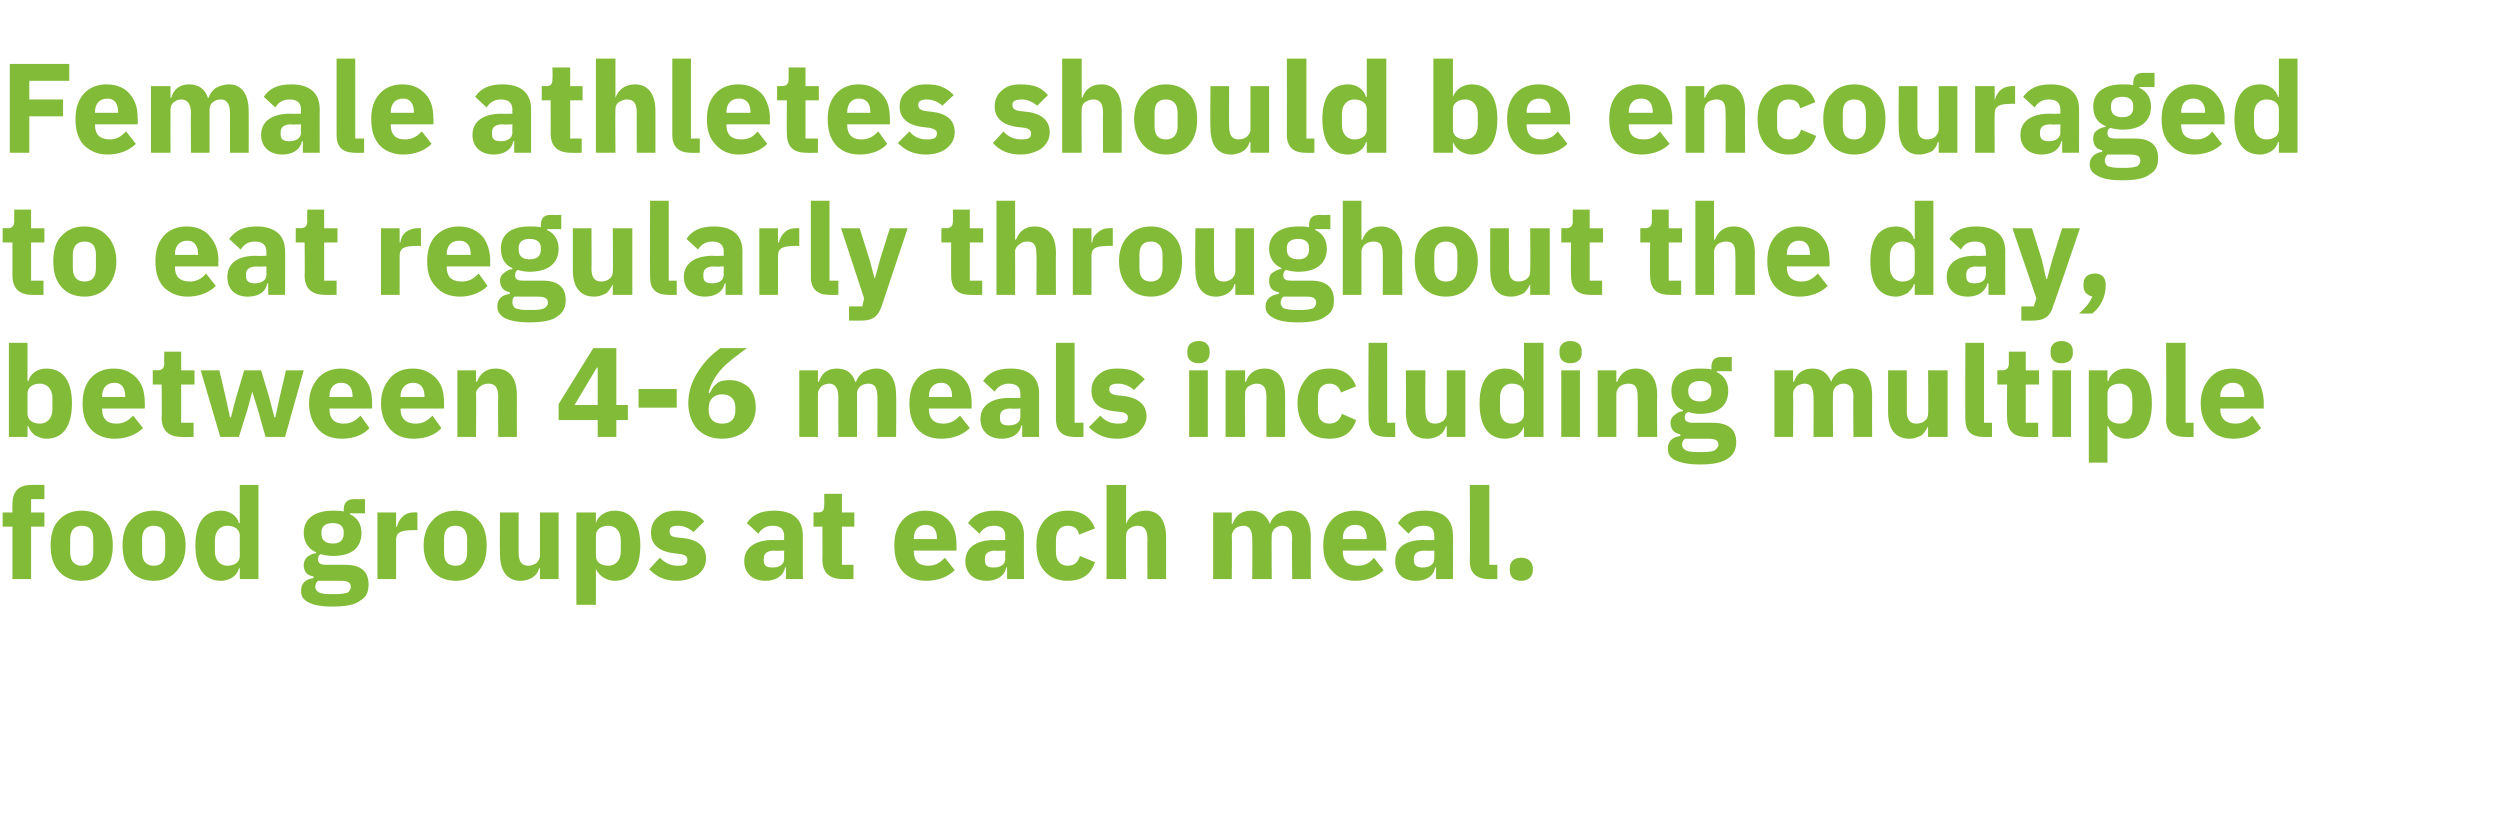
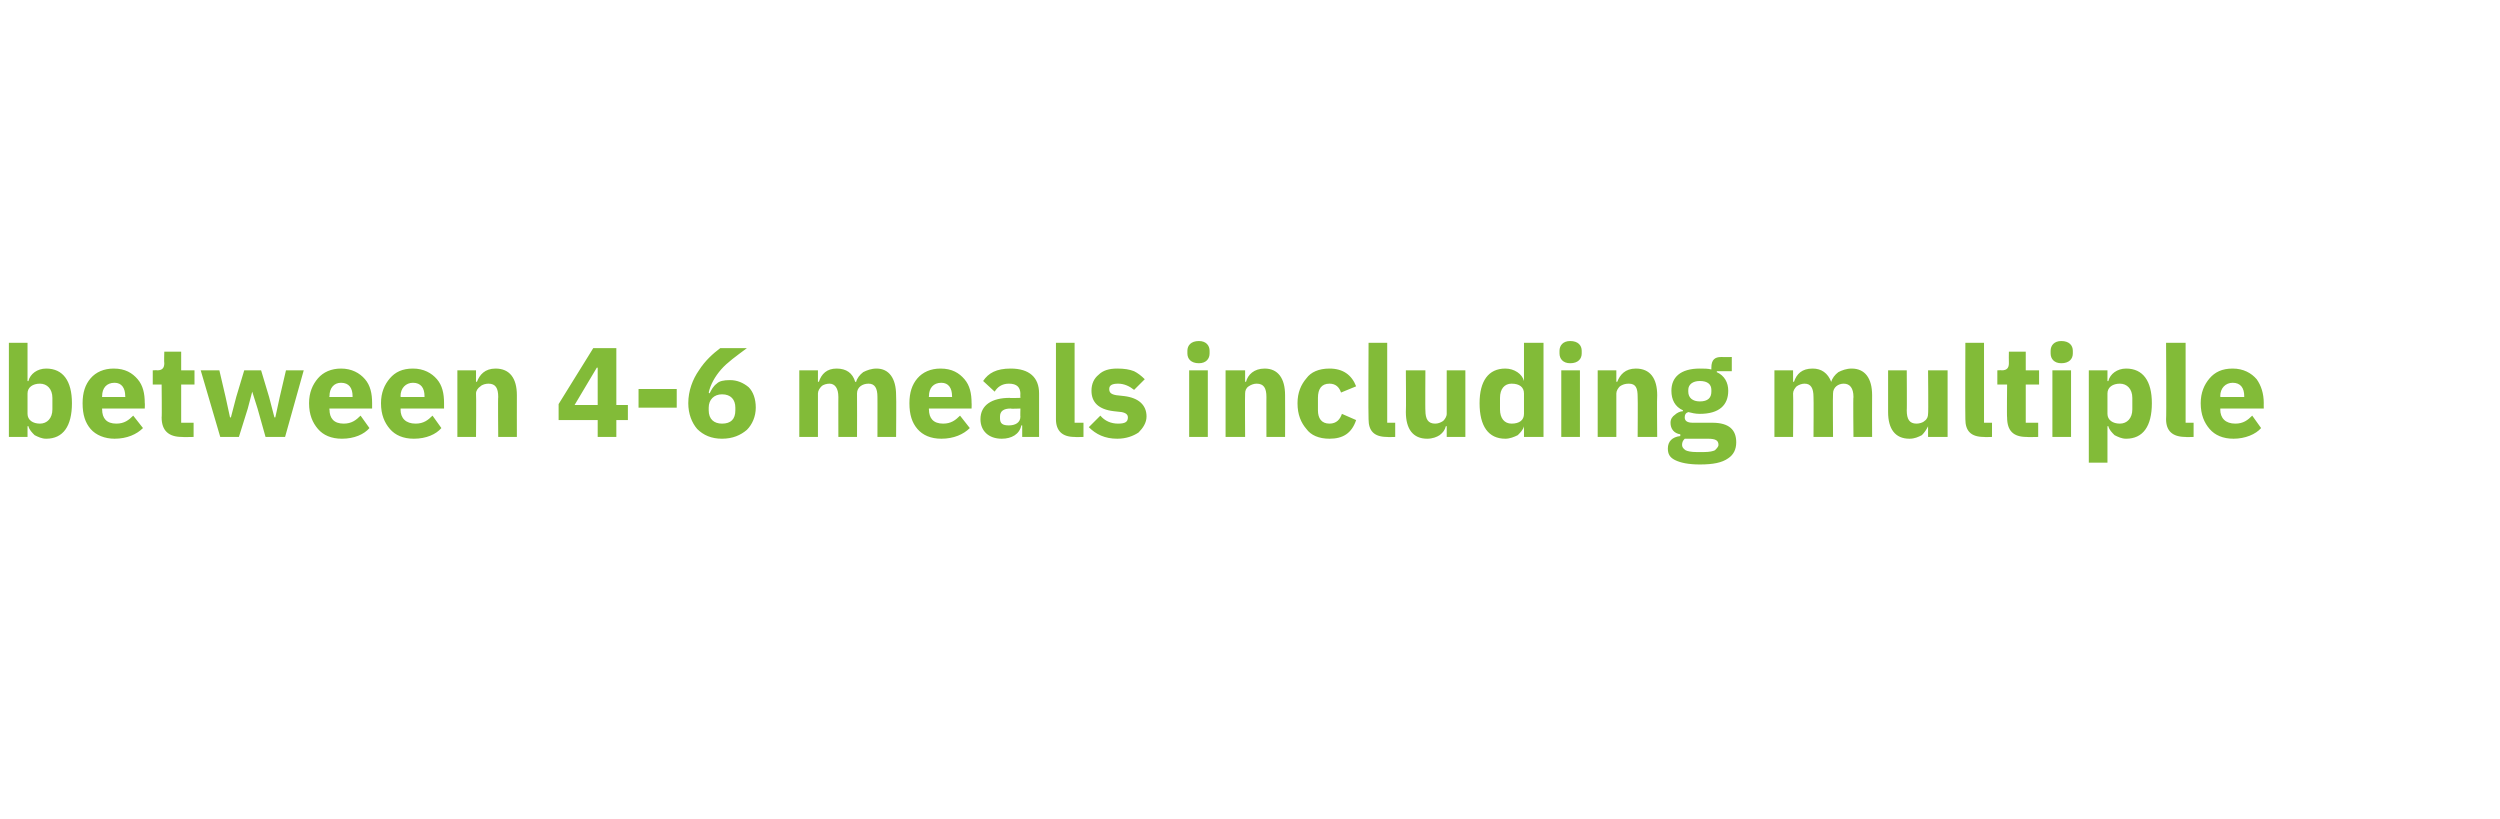
<svg xmlns="http://www.w3.org/2000/svg" version="1.1" width="281.5px" height="92.2px" viewBox="0 -6 281.5 92.2" style="top:-6px">
  <desc>Female athletes should be encouraged to eat regularly throughout the day, between 4 6 meals including multiple food g...</desc>
  <defs />
  <g id="Polygon172517">
-     <path d="M 1.4 59.2 L 3.5 59.2 L 3.5 53.3 L 5 53.3 L 5 51.7 L 3.5 51.7 L 3.5 50.2 L 5 50.2 L 5 48.6 C 5 48.6 3.63 48.58 3.6 48.6 C 2.1 48.6 1.4 49.3 1.4 50.8 C 1.37 50.78 1.4 51.7 1.4 51.7 L 0.3 51.7 L 0.3 53.3 L 1.4 53.3 L 1.4 59.2 Z M 11.8 58.3 C 12.4 57.6 12.7 56.7 12.7 55.4 C 12.7 54.2 12.4 53.2 11.8 52.6 C 11.2 51.9 10.3 51.5 9.2 51.5 C 8.1 51.5 7.2 51.9 6.6 52.6 C 6 53.2 5.7 54.2 5.7 55.4 C 5.7 56.7 6 57.6 6.6 58.3 C 7.2 59 8.1 59.4 9.2 59.4 C 10.3 59.4 11.2 59 11.8 58.3 Z M 7.9 56.2 C 7.9 56.2 7.9 54.7 7.9 54.7 C 7.9 53.7 8.4 53.2 9.2 53.2 C 10.1 53.2 10.5 53.7 10.5 54.7 C 10.5 54.7 10.5 56.2 10.5 56.2 C 10.5 57.2 10.1 57.7 9.2 57.7 C 8.4 57.7 7.9 57.2 7.9 56.2 Z M 19.9 58.3 C 20.5 57.6 20.9 56.7 20.9 55.4 C 20.9 54.2 20.5 53.2 19.9 52.6 C 19.3 51.9 18.4 51.5 17.3 51.5 C 16.2 51.5 15.3 51.9 14.7 52.6 C 14.1 53.2 13.8 54.2 13.8 55.4 C 13.8 56.7 14.1 57.6 14.7 58.3 C 15.3 59 16.2 59.4 17.3 59.4 C 18.4 59.4 19.3 59 19.9 58.3 Z M 16 56.2 C 16 56.2 16 54.7 16 54.7 C 16 53.7 16.5 53.2 17.3 53.2 C 18.2 53.2 18.6 53.7 18.6 54.7 C 18.6 54.7 18.6 56.2 18.6 56.2 C 18.6 57.2 18.2 57.7 17.3 57.7 C 16.5 57.7 16 57.2 16 56.2 Z M 27 59.2 L 29.1 59.2 L 29.1 48.6 L 27 48.6 L 27 52.9 C 27 52.9 26.94 52.94 26.9 52.9 C 26.7 52.1 25.9 51.5 24.9 51.5 C 23 51.5 22 52.9 22 55.4 C 22 58 23 59.4 24.9 59.4 C 25.4 59.4 25.9 59.2 26.2 59 C 26.6 58.7 26.8 58.4 26.9 58 C 26.94 57.96 27 58 27 58 L 27 59.2 Z M 24.2 56.1 C 24.2 56.1 24.2 54.8 24.2 54.8 C 24.2 53.8 24.8 53.2 25.6 53.2 C 26.4 53.2 27 53.6 27 54.3 C 27 54.3 27 56.6 27 56.6 C 27 57.3 26.4 57.7 25.6 57.7 C 24.8 57.7 24.2 57.1 24.2 56.1 Z M 38.9 57.6 C 38.9 57.6 36.7 57.6 36.7 57.6 C 36.1 57.6 35.8 57.4 35.8 57 C 35.8 56.7 35.9 56.5 36.1 56.4 C 36.5 56.5 37 56.6 37.5 56.6 C 39.7 56.6 40.7 55.6 40.7 54 C 40.7 53.1 40.3 52.3 39.4 51.9 C 39.41 51.89 39.4 51.8 39.4 51.8 L 41.1 51.8 L 41.1 50.2 C 41.1 50.2 39.89 50.22 39.9 50.2 C 39.2 50.2 38.7 50.5 38.7 51.4 C 38.7 51.4 38.7 51.6 38.7 51.6 C 38.4 51.5 38 51.5 37.5 51.5 C 35.3 51.5 34.2 52.5 34.2 54 C 34.2 55 34.7 55.8 35.6 56.2 C 35.6 56.2 35.6 56.3 35.6 56.3 C 35.2 56.3 34.9 56.5 34.6 56.7 C 34.4 56.9 34.2 57.2 34.2 57.6 C 34.2 58.3 34.5 58.8 35.3 58.9 C 35.3 58.9 35.3 59.1 35.3 59.1 C 34.4 59.2 33.9 59.7 33.9 60.5 C 33.9 61.1 34.1 61.5 34.7 61.8 C 35.2 62.1 36.1 62.3 37.4 62.3 C 39 62.3 40 62.1 40.6 61.6 C 41.3 61.2 41.5 60.6 41.5 59.8 C 41.5 58.4 40.7 57.6 38.9 57.6 Z M 39.2 60.7 C 38.9 60.8 38.5 60.9 37.9 60.9 C 37.9 60.9 37.1 60.9 37.1 60.9 C 36.5 60.9 36.1 60.8 35.9 60.7 C 35.6 60.5 35.5 60.3 35.5 60.1 C 35.5 59.8 35.6 59.6 35.8 59.4 C 35.8 59.4 38.4 59.4 38.4 59.4 C 39.2 59.4 39.5 59.6 39.5 60.1 C 39.5 60.3 39.4 60.5 39.2 60.7 Z M 36.2 54.1 C 36.2 54.1 36.2 53.9 36.2 53.9 C 36.2 53.3 36.6 52.9 37.5 52.9 C 38.3 52.9 38.7 53.3 38.7 53.9 C 38.7 53.9 38.7 54.1 38.7 54.1 C 38.7 54.8 38.3 55.2 37.5 55.2 C 36.6 55.2 36.2 54.8 36.2 54.1 Z M 44.6 59.2 C 44.6 59.2 44.61 54.81 44.6 54.8 C 44.6 53.9 45.2 53.7 46.5 53.7 C 46.45 53.66 47 53.7 47 53.7 L 47 51.7 C 47 51.7 46.61 51.67 46.6 51.7 C 46 51.7 45.6 51.9 45.3 52.2 C 45 52.5 44.8 52.9 44.7 53.3 C 44.68 53.31 44.6 53.3 44.6 53.3 L 44.6 51.7 L 42.5 51.7 L 42.5 59.2 L 44.6 59.2 Z M 53.9 58.3 C 54.5 57.6 54.8 56.7 54.8 55.4 C 54.8 54.2 54.5 53.2 53.9 52.6 C 53.3 51.9 52.4 51.5 51.3 51.5 C 50.2 51.5 49.3 51.9 48.7 52.6 C 48.1 53.2 47.7 54.2 47.7 55.4 C 47.7 56.7 48.1 57.6 48.7 58.3 C 49.3 59 50.2 59.4 51.3 59.4 C 52.4 59.4 53.3 59 53.9 58.3 Z M 50 56.2 C 50 56.2 50 54.7 50 54.7 C 50 53.7 50.4 53.2 51.3 53.2 C 52.1 53.2 52.6 53.7 52.6 54.7 C 52.6 54.7 52.6 56.2 52.6 56.2 C 52.6 57.2 52.1 57.7 51.3 57.7 C 50.4 57.7 50 57.2 50 56.2 Z M 60.8 59.2 L 62.9 59.2 L 62.9 51.7 L 60.8 51.7 C 60.8 51.7 60.81 56.58 60.8 56.6 C 60.8 56.9 60.6 57.2 60.4 57.4 C 60.1 57.6 59.8 57.7 59.5 57.7 C 58.7 57.7 58.4 57.2 58.4 56.2 C 58.39 56.24 58.4 51.7 58.4 51.7 L 56.3 51.7 C 56.3 51.7 56.26 56.42 56.3 56.4 C 56.3 58.3 57.1 59.4 58.6 59.4 C 59.2 59.4 59.7 59.2 60 59 C 60.4 58.7 60.6 58.4 60.7 58 C 60.74 57.96 60.8 58 60.8 58 L 60.8 59.2 Z M 64.9 62.1 L 67.1 62.1 L 67.1 58 C 67.1 58 67.13 57.96 67.1 58 C 67.2 58.4 67.5 58.7 67.9 59 C 68.2 59.2 68.7 59.4 69.2 59.4 C 71.1 59.4 72.1 58 72.1 55.4 C 72.1 52.9 71.1 51.5 69.2 51.5 C 68.2 51.5 67.3 52.1 67.1 52.9 C 67.13 52.94 67.1 52.9 67.1 52.9 L 67.1 51.7 L 64.9 51.7 L 64.9 62.1 Z M 67.1 56.6 C 67.1 56.6 67.1 54.3 67.1 54.3 C 67.1 53.6 67.7 53.2 68.5 53.2 C 69.3 53.2 69.9 53.8 69.9 54.8 C 69.9 54.8 69.9 56.1 69.9 56.1 C 69.9 57.1 69.3 57.7 68.5 57.7 C 67.7 57.7 67.1 57.3 67.1 56.6 Z M 78.6 58.7 C 79.2 58.2 79.5 57.6 79.5 56.9 C 79.5 55.6 78.7 54.8 77 54.6 C 77 54.6 76.1 54.5 76.1 54.5 C 75.5 54.4 75.4 54.2 75.4 53.8 C 75.4 53.4 75.6 53.2 76.4 53.2 C 77 53.2 77.6 53.5 78.1 53.9 C 78.1 53.9 79.3 52.7 79.3 52.7 C 78.9 52.3 78.6 52 78.1 51.8 C 77.6 51.6 77 51.5 76.2 51.5 C 75.3 51.5 74.6 51.7 74.1 52.2 C 73.6 52.6 73.3 53.2 73.3 54 C 73.3 55.3 74.2 56.1 75.9 56.3 C 75.9 56.3 76.7 56.4 76.7 56.4 C 77.2 56.5 77.4 56.7 77.4 57 C 77.4 57.5 77.2 57.7 76.3 57.7 C 75.5 57.7 74.9 57.4 74.3 56.8 C 74.3 56.8 73.1 58.1 73.1 58.1 C 73.9 58.9 74.8 59.4 76.2 59.4 C 77.2 59.4 78 59.1 78.6 58.7 Z M 90.4 54.3 C 90.4 54.26 90.4 59.2 90.4 59.2 L 88.5 59.2 L 88.5 57.9 C 88.5 57.9 88.4 57.91 88.4 57.9 C 88.2 58.9 87.3 59.4 86.2 59.4 C 84.7 59.4 83.8 58.5 83.8 57.2 C 83.8 55.6 85.1 54.8 87.1 54.8 C 87.08 54.84 88.3 54.8 88.3 54.8 C 88.3 54.8 88.27 54.36 88.3 54.4 C 88.3 53.6 87.9 53.2 87 53.2 C 86.2 53.2 85.7 53.6 85.4 54.1 C 85.4 54.1 84.1 52.9 84.1 52.9 C 84.7 52 85.6 51.5 87.2 51.5 C 89.3 51.5 90.4 52.5 90.4 54.3 Z M 88.3 56 C 88.3 56 87.23 56.05 87.2 56 C 86.4 56 86 56.3 86 56.9 C 86 56.9 86 57.1 86 57.1 C 86 57.7 86.3 57.9 87 57.9 C 87.7 57.9 88.3 57.6 88.3 56.9 C 88.27 56.94 88.3 56 88.3 56 Z M 96.1 59.2 L 96.1 57.6 L 94.8 57.6 L 94.8 53.3 L 96.2 53.3 L 96.2 51.7 L 94.8 51.7 L 94.8 49.6 L 92.8 49.6 C 92.8 49.6 92.84 50.87 92.8 50.9 C 92.8 51.4 92.7 51.7 92.1 51.7 C 92.09 51.67 91.6 51.7 91.6 51.7 L 91.6 53.3 L 92.6 53.3 C 92.6 53.3 92.62 57.03 92.6 57 C 92.6 58.5 93.4 59.2 94.9 59.2 C 94.87 59.23 96.1 59.2 96.1 59.2 Z M 107.5 58.2 C 107.5 58.2 106.4 56.8 106.4 56.8 C 105.9 57.3 105.4 57.7 104.5 57.7 C 103.4 57.7 102.9 57.1 102.9 56.1 C 102.86 56.11 102.9 56 102.9 56 L 107.7 56 C 107.7 56 107.71 55.36 107.7 55.4 C 107.7 54.3 107.5 53.4 106.9 52.7 C 106.3 52 105.4 51.5 104.2 51.5 C 103.1 51.5 102.2 51.9 101.6 52.6 C 101 53.3 100.7 54.2 100.7 55.4 C 100.7 56.7 101 57.6 101.6 58.3 C 102.2 59 103.1 59.4 104.3 59.4 C 105.7 59.4 106.8 58.9 107.5 58.2 Z M 105.5 54.6 C 105.51 54.61 105.5 54.7 105.5 54.7 L 102.9 54.7 C 102.9 54.7 102.86 54.62 102.9 54.6 C 102.9 53.7 103.4 53.1 104.2 53.1 C 105.1 53.1 105.5 53.7 105.5 54.6 Z M 115.3 54.3 C 115.28 54.26 115.3 59.2 115.3 59.2 L 113.4 59.2 L 113.4 57.9 C 113.4 57.9 113.28 57.91 113.3 57.9 C 113.1 58.9 112.2 59.4 111.1 59.4 C 109.6 59.4 108.7 58.5 108.7 57.2 C 108.7 55.6 110 54.8 112 54.8 C 111.96 54.84 113.2 54.8 113.2 54.8 C 113.2 54.8 113.15 54.36 113.2 54.4 C 113.2 53.6 112.8 53.2 111.9 53.2 C 111.1 53.2 110.6 53.6 110.3 54.1 C 110.3 54.1 109 52.9 109 52.9 C 109.6 52 110.5 51.5 112.1 51.5 C 114.2 51.5 115.3 52.5 115.3 54.3 Z M 113.2 56 C 113.2 56 112.12 56.05 112.1 56 C 111.3 56 110.9 56.3 110.9 56.9 C 110.9 56.9 110.9 57.1 110.9 57.1 C 110.9 57.7 111.2 57.9 111.9 57.9 C 112.6 57.9 113.2 57.6 113.2 56.9 C 113.15 56.94 113.2 56 113.2 56 Z M 123.3 57.3 C 123.3 57.3 121.6 56.6 121.6 56.6 C 121.4 57.2 121.1 57.7 120.2 57.7 C 119.4 57.7 118.9 57.1 118.9 56.2 C 118.9 56.2 118.9 54.8 118.9 54.8 C 118.9 53.8 119.4 53.2 120.2 53.2 C 121 53.2 121.4 53.6 121.5 54.2 C 121.5 54.2 123.3 53.5 123.3 53.5 C 122.8 52.2 121.8 51.5 120.2 51.5 C 119.1 51.5 118.2 51.9 117.6 52.6 C 117 53.3 116.7 54.2 116.7 55.4 C 116.7 56.7 117 57.6 117.6 58.3 C 118.2 59 119.1 59.4 120.2 59.4 C 121.7 59.4 122.8 58.8 123.3 57.3 Z M 124.6 59.2 L 126.8 59.2 C 126.8 59.2 126.76 54.34 126.8 54.3 C 126.8 54 126.9 53.7 127.2 53.5 C 127.5 53.3 127.8 53.2 128.1 53.2 C 128.9 53.2 129.2 53.7 129.2 54.7 C 129.18 54.67 129.2 59.2 129.2 59.2 L 131.3 59.2 C 131.3 59.2 131.31 54.49 131.3 54.5 C 131.3 52.6 130.5 51.5 129 51.5 C 127.8 51.5 127.1 52.2 126.8 53 C 126.85 52.95 126.8 53 126.8 53 L 126.8 48.6 L 124.6 48.6 L 124.6 59.2 Z M 138.7 59.2 C 138.7 59.2 138.74 54.34 138.7 54.3 C 138.7 54 138.9 53.7 139.1 53.5 C 139.4 53.3 139.7 53.2 140 53.2 C 140.7 53.2 141 53.7 141 54.7 C 141.03 54.67 141 59.2 141 59.2 L 143.2 59.2 C 143.2 59.2 143.16 54.34 143.2 54.3 C 143.2 53.6 143.8 53.2 144.4 53.2 C 145.1 53.2 145.5 53.7 145.5 54.7 C 145.45 54.67 145.5 59.2 145.5 59.2 L 147.6 59.2 C 147.6 59.2 147.58 54.49 147.6 54.5 C 147.6 52.6 146.8 51.5 145.3 51.5 C 144.7 51.5 144.2 51.7 143.8 51.9 C 143.4 52.2 143.1 52.6 143 53 C 143 53 143 53 143 53 C 142.6 52 141.9 51.5 140.9 51.5 C 139.7 51.5 139.1 52.1 138.8 53 C 138.83 52.95 138.7 53 138.7 53 L 138.7 51.7 L 136.6 51.7 L 136.6 59.2 L 138.7 59.2 Z M 155.8 58.2 C 155.8 58.2 154.7 56.8 154.7 56.8 C 154.3 57.3 153.8 57.7 152.9 57.7 C 151.7 57.7 151.2 57.1 151.2 56.1 C 151.21 56.11 151.2 56 151.2 56 L 156.1 56 C 156.1 56 156.07 55.36 156.1 55.4 C 156.1 54.3 155.8 53.4 155.3 52.7 C 154.7 52 153.8 51.5 152.6 51.5 C 151.4 51.5 150.5 51.9 149.9 52.6 C 149.3 53.3 149 54.2 149 55.4 C 149 56.7 149.3 57.6 150 58.3 C 150.6 59 151.5 59.4 152.6 59.4 C 154 59.4 155.1 58.9 155.8 58.2 Z M 153.9 54.6 C 153.86 54.61 153.9 54.7 153.9 54.7 L 151.2 54.7 C 151.2 54.7 151.21 54.62 151.2 54.6 C 151.2 53.7 151.7 53.1 152.6 53.1 C 153.5 53.1 153.9 53.7 153.9 54.6 Z M 163.6 54.3 C 163.64 54.26 163.6 59.2 163.6 59.2 L 161.7 59.2 L 161.7 57.9 C 161.7 57.9 161.64 57.91 161.6 57.9 C 161.4 58.9 160.6 59.4 159.4 59.4 C 157.9 59.4 157.1 58.5 157.1 57.2 C 157.1 55.6 158.3 54.8 160.3 54.8 C 160.31 54.84 161.5 54.8 161.5 54.8 C 161.5 54.8 161.51 54.36 161.5 54.4 C 161.5 53.6 161.2 53.2 160.3 53.2 C 159.4 53.2 159 53.6 158.6 54.1 C 158.6 54.1 157.4 52.9 157.4 52.9 C 158 52 158.8 51.5 160.4 51.5 C 162.6 51.5 163.6 52.5 163.6 54.3 Z M 161.5 56 C 161.5 56 160.47 56.05 160.5 56 C 159.6 56 159.2 56.3 159.2 56.9 C 159.2 56.9 159.2 57.1 159.2 57.1 C 159.2 57.7 159.6 57.9 160.2 57.9 C 160.9 57.9 161.5 57.6 161.5 56.9 C 161.51 56.94 161.5 56 161.5 56 Z M 168.6 59.2 L 168.6 57.6 L 167.7 57.6 L 167.7 48.6 L 165.5 48.6 C 165.5 48.6 165.54 57.16 165.5 57.2 C 165.5 58.5 166.2 59.2 167.7 59.2 C 167.66 59.23 168.6 59.2 168.6 59.2 Z M 172.6 58.2 C 172.6 58.2 172.6 58 172.6 58 C 172.6 57.3 172.1 56.8 171.3 56.8 C 170.4 56.8 170 57.3 170 58 C 170 58 170 58.2 170 58.2 C 170 58.9 170.4 59.4 171.3 59.4 C 172.1 59.4 172.6 58.9 172.6 58.2 Z " stroke="none" fill="#82bb38" />
-   </g>
+     </g>
  <g id="Polygon172516">
    <path d="M 1 43.2 L 3.1 43.2 L 3.1 42 C 3.1 42 3.2 41.96 3.2 42 C 3.3 42.4 3.6 42.7 3.9 43 C 4.3 43.2 4.7 43.4 5.2 43.4 C 7.1 43.4 8.1 42 8.1 39.4 C 8.1 36.9 7.1 35.5 5.2 35.5 C 4.2 35.5 3.4 36.1 3.2 36.9 C 3.2 36.94 3.1 36.9 3.1 36.9 L 3.1 32.6 L 1 32.6 L 1 43.2 Z M 3.1 40.6 C 3.1 40.6 3.1 38.3 3.1 38.3 C 3.1 37.6 3.7 37.2 4.5 37.2 C 5.3 37.2 5.9 37.8 5.9 38.8 C 5.9 38.8 5.9 40.1 5.9 40.1 C 5.9 41.1 5.3 41.7 4.5 41.7 C 3.7 41.7 3.1 41.3 3.1 40.6 Z M 16.1 42.2 C 16.1 42.2 15 40.8 15 40.8 C 14.5 41.3 14 41.7 13.1 41.7 C 12 41.7 11.5 41.1 11.5 40.1 C 11.48 40.11 11.5 40 11.5 40 L 16.3 40 C 16.3 40 16.33 39.36 16.3 39.4 C 16.3 38.3 16.1 37.4 15.5 36.7 C 14.9 36 14.1 35.5 12.8 35.5 C 11.7 35.5 10.8 35.9 10.2 36.6 C 9.6 37.3 9.3 38.2 9.3 39.4 C 9.3 40.7 9.6 41.6 10.2 42.3 C 10.8 43 11.8 43.4 12.9 43.4 C 14.3 43.4 15.4 42.9 16.1 42.2 Z M 14.1 38.6 C 14.13 38.61 14.1 38.7 14.1 38.7 L 11.5 38.7 C 11.5 38.7 11.48 38.62 11.5 38.6 C 11.5 37.7 12 37.1 12.9 37.1 C 13.7 37.1 14.1 37.7 14.1 38.6 Z M 21.8 43.2 L 21.8 41.6 L 20.4 41.6 L 20.4 37.3 L 21.9 37.3 L 21.9 35.7 L 20.4 35.7 L 20.4 33.6 L 18.5 33.6 C 18.5 33.6 18.46 34.87 18.5 34.9 C 18.5 35.4 18.3 35.7 17.7 35.7 C 17.71 35.67 17.2 35.7 17.2 35.7 L 17.2 37.3 L 18.2 37.3 C 18.2 37.3 18.24 41.03 18.2 41 C 18.2 42.5 19 43.2 20.5 43.2 C 20.49 43.23 21.8 43.2 21.8 43.2 Z M 24.8 43.2 L 26.9 43.2 L 27.9 40 L 28.4 38.1 L 28.4 38.1 L 29 40 L 29.9 43.2 L 32.1 43.2 L 34.2 35.7 L 32.2 35.7 L 31.5 38.7 L 31 41 L 30.9 41 L 30.3 38.7 L 29.4 35.7 L 27.5 35.7 L 26.6 38.7 L 26 41 L 25.9 41 L 25.4 38.7 L 24.7 35.7 L 22.6 35.7 L 24.8 43.2 Z M 41.6 42.2 C 41.6 42.2 40.6 40.8 40.6 40.8 C 40.1 41.3 39.6 41.7 38.7 41.7 C 37.6 41.7 37.1 41.1 37.1 40.1 C 37.05 40.11 37.1 40 37.1 40 L 41.9 40 C 41.9 40 41.9 39.36 41.9 39.4 C 41.9 38.3 41.7 37.4 41.1 36.7 C 40.5 36 39.6 35.5 38.4 35.5 C 37.3 35.5 36.4 35.9 35.8 36.6 C 35.2 37.3 34.8 38.2 34.8 39.4 C 34.8 40.7 35.2 41.6 35.8 42.3 C 36.4 43 37.3 43.4 38.5 43.4 C 39.9 43.4 41 42.9 41.6 42.2 Z M 39.7 38.6 C 39.7 38.61 39.7 38.7 39.7 38.7 L 37.1 38.7 C 37.1 38.7 37.05 38.62 37.1 38.6 C 37.1 37.7 37.6 37.1 38.4 37.1 C 39.3 37.1 39.7 37.7 39.7 38.6 Z M 49.7 42.2 C 49.7 42.2 48.7 40.8 48.7 40.8 C 48.2 41.3 47.7 41.7 46.8 41.7 C 45.7 41.7 45.1 41.1 45.1 40.1 C 45.14 40.11 45.1 40 45.1 40 L 50 40 C 50 40 50 39.36 50 39.4 C 50 38.3 49.8 37.4 49.2 36.7 C 48.6 36 47.7 35.5 46.5 35.5 C 45.3 35.5 44.5 35.9 43.9 36.6 C 43.3 37.3 42.9 38.2 42.9 39.4 C 42.9 40.7 43.3 41.6 43.9 42.3 C 44.5 43 45.4 43.4 46.6 43.4 C 48 43.4 49.1 42.9 49.7 42.2 Z M 47.8 38.6 C 47.79 38.61 47.8 38.7 47.8 38.7 L 45.1 38.7 C 45.1 38.7 45.14 38.62 45.1 38.6 C 45.1 37.7 45.7 37.1 46.5 37.1 C 47.4 37.1 47.8 37.7 47.8 38.6 Z M 53.6 43.2 C 53.6 43.2 53.64 38.34 53.6 38.3 C 53.6 38 53.8 37.7 54.1 37.5 C 54.3 37.3 54.7 37.2 55 37.2 C 55.8 37.2 56.1 37.7 56.1 38.7 C 56.06 38.67 56.1 43.2 56.1 43.2 L 58.2 43.2 C 58.2 43.2 58.19 38.49 58.2 38.5 C 58.2 36.6 57.4 35.5 55.8 35.5 C 54.6 35.5 54 36.2 53.7 37 C 53.73 36.95 53.6 37 53.6 37 L 53.6 35.7 L 51.5 35.7 L 51.5 43.2 L 53.6 43.2 Z M 69.4 43.2 L 69.4 41.3 L 70.7 41.3 L 70.7 39.6 L 69.4 39.6 L 69.4 33.2 L 66.8 33.2 L 62.9 39.5 L 62.9 41.3 L 67.3 41.3 L 67.3 43.2 L 69.4 43.2 Z M 67.2 35.4 L 67.3 35.4 L 67.3 39.6 L 64.7 39.6 L 67.2 35.4 Z M 76.2 39.9 L 76.2 37.8 L 71.9 37.8 L 71.9 39.9 L 76.2 39.9 Z M 84.1 42.4 C 84.7 41.8 85.1 40.9 85.1 39.9 C 85.1 38.9 84.8 38.1 84.3 37.6 C 83.7 37.1 83 36.8 82.2 36.8 C 81.5 36.8 81 36.9 80.7 37.2 C 80.3 37.5 80.1 37.9 79.9 38.3 C 79.9 38.3 79.8 38.2 79.8 38.2 C 80 37.3 80.5 36.4 81.2 35.6 C 81.9 34.8 82.9 34.1 84.1 33.2 C 84.1 33.2 81.1 33.2 81.1 33.2 C 80.3 33.8 79.4 34.6 78.7 35.7 C 78 36.7 77.5 38 77.5 39.4 C 77.5 40.6 77.9 41.6 78.5 42.3 C 79.2 43 80.1 43.4 81.3 43.4 C 82.5 43.4 83.4 43 84.1 42.4 Z M 79.8 40.2 C 79.8 40.2 79.8 39.9 79.8 39.9 C 79.8 39 80.4 38.4 81.3 38.4 C 82.3 38.4 82.8 39 82.8 39.9 C 82.8 39.9 82.8 40.2 82.8 40.2 C 82.8 41.2 82.3 41.7 81.3 41.7 C 80.4 41.7 79.8 41.2 79.8 40.2 Z M 92.1 43.2 C 92.1 43.2 92.1 38.34 92.1 38.3 C 92.1 38 92.3 37.7 92.5 37.5 C 92.7 37.3 93.1 37.2 93.4 37.2 C 94 37.2 94.4 37.7 94.4 38.7 C 94.39 38.67 94.4 43.2 94.4 43.2 L 96.5 43.2 C 96.5 43.2 96.52 38.34 96.5 38.3 C 96.5 37.6 97.1 37.2 97.8 37.2 C 98.5 37.2 98.8 37.7 98.8 38.7 C 98.81 38.67 98.8 43.2 98.8 43.2 L 100.9 43.2 C 100.9 43.2 100.94 38.49 100.9 38.5 C 100.9 36.6 100.1 35.5 98.7 35.5 C 98.1 35.5 97.6 35.7 97.2 35.9 C 96.8 36.2 96.5 36.6 96.4 37 C 96.4 37 96.3 37 96.3 37 C 96 36 95.3 35.5 94.2 35.5 C 93.1 35.5 92.5 36.1 92.2 37 C 92.19 36.95 92.1 37 92.1 37 L 92.1 35.7 L 90 35.7 L 90 43.2 L 92.1 43.2 Z M 109.2 42.2 C 109.2 42.2 108.1 40.8 108.1 40.8 C 107.6 41.3 107.1 41.7 106.2 41.7 C 105.1 41.7 104.6 41.1 104.6 40.1 C 104.57 40.11 104.6 40 104.6 40 L 109.4 40 C 109.4 40 109.42 39.36 109.4 39.4 C 109.4 38.3 109.2 37.4 108.6 36.7 C 108 36 107.2 35.5 105.9 35.5 C 104.8 35.5 103.9 35.9 103.3 36.6 C 102.7 37.3 102.4 38.2 102.4 39.4 C 102.4 40.7 102.7 41.6 103.3 42.3 C 103.9 43 104.8 43.4 106 43.4 C 107.4 43.4 108.5 42.9 109.2 42.2 Z M 107.2 38.6 C 107.22 38.61 107.2 38.7 107.2 38.7 L 104.6 38.7 C 104.6 38.7 104.57 38.62 104.6 38.6 C 104.6 37.7 105.1 37.1 106 37.1 C 106.8 37.1 107.2 37.7 107.2 38.6 Z M 117 38.3 C 117 38.26 117 43.2 117 43.2 L 115.1 43.2 L 115.1 41.9 C 115.1 41.9 115 41.91 115 41.9 C 114.8 42.9 113.9 43.4 112.8 43.4 C 111.3 43.4 110.4 42.5 110.4 41.2 C 110.4 39.6 111.7 38.8 113.7 38.8 C 113.67 38.84 114.9 38.8 114.9 38.8 C 114.9 38.8 114.87 38.36 114.9 38.4 C 114.9 37.6 114.5 37.2 113.6 37.2 C 112.8 37.2 112.3 37.6 112 38.1 C 112 38.1 110.7 36.9 110.7 36.9 C 111.3 36 112.2 35.5 113.8 35.5 C 115.9 35.5 117 36.5 117 38.3 Z M 114.9 40 C 114.9 40 113.83 40.05 113.8 40 C 113 40 112.6 40.3 112.6 40.9 C 112.6 40.9 112.6 41.1 112.6 41.1 C 112.6 41.7 112.9 41.9 113.6 41.9 C 114.3 41.9 114.9 41.6 114.9 40.9 C 114.87 40.94 114.9 40 114.9 40 Z M 122 43.2 L 122 41.6 L 121 41.6 L 121 32.6 L 118.9 32.6 C 118.9 32.6 118.9 41.16 118.9 41.2 C 118.9 42.5 119.6 43.2 121 43.2 C 121.02 43.23 122 43.2 122 43.2 Z M 128.2 42.7 C 128.7 42.2 129.1 41.6 129.1 40.9 C 129.1 39.6 128.2 38.8 126.6 38.6 C 126.6 38.6 125.7 38.5 125.7 38.5 C 125.1 38.4 124.9 38.2 124.9 37.8 C 124.9 37.4 125.2 37.2 125.9 37.2 C 126.6 37.2 127.2 37.5 127.7 37.9 C 127.7 37.9 128.9 36.7 128.9 36.7 C 128.5 36.3 128.1 36 127.7 35.8 C 127.2 35.6 126.6 35.5 125.8 35.5 C 124.9 35.5 124.2 35.7 123.7 36.2 C 123.2 36.6 122.9 37.2 122.9 38 C 122.9 39.3 123.7 40.1 125.4 40.3 C 125.4 40.3 126.3 40.4 126.3 40.4 C 126.8 40.5 127 40.7 127 41 C 127 41.5 126.7 41.7 125.9 41.7 C 125.1 41.7 124.4 41.4 123.9 40.8 C 123.9 40.8 122.6 42.1 122.6 42.1 C 123.4 42.9 124.4 43.4 125.8 43.4 C 126.8 43.4 127.6 43.1 128.2 42.7 Z M 136.2 33.8 C 136.2 33.8 136.2 33.5 136.2 33.5 C 136.2 32.9 135.8 32.4 135 32.4 C 134.1 32.4 133.7 32.9 133.7 33.5 C 133.7 33.5 133.7 33.8 133.7 33.8 C 133.7 34.4 134.1 34.9 135 34.9 C 135.8 34.9 136.2 34.4 136.2 33.8 Z M 133.9 43.2 L 136 43.2 L 136 35.7 L 133.9 35.7 L 133.9 43.2 Z M 140.2 43.2 C 140.2 43.2 140.17 38.34 140.2 38.3 C 140.2 38 140.3 37.7 140.6 37.5 C 140.9 37.3 141.2 37.2 141.5 37.2 C 142.3 37.2 142.6 37.7 142.6 38.7 C 142.59 38.67 142.6 43.2 142.6 43.2 L 144.7 43.2 C 144.7 43.2 144.72 38.49 144.7 38.5 C 144.7 36.6 143.9 35.5 142.4 35.5 C 141.2 35.5 140.5 36.2 140.3 37 C 140.25 36.95 140.2 37 140.2 37 L 140.2 35.7 L 138 35.7 L 138 43.2 L 140.2 43.2 Z M 152.7 41.3 C 152.7 41.3 151.1 40.6 151.1 40.6 C 150.9 41.2 150.5 41.7 149.7 41.7 C 148.8 41.7 148.4 41.1 148.4 40.2 C 148.4 40.2 148.4 38.8 148.4 38.8 C 148.4 37.8 148.8 37.2 149.7 37.2 C 150.4 37.2 150.8 37.6 151 38.2 C 151 38.2 152.7 37.5 152.7 37.5 C 152.2 36.2 151.2 35.5 149.7 35.5 C 148.5 35.5 147.6 35.9 147.1 36.6 C 146.5 37.3 146.1 38.2 146.1 39.4 C 146.1 40.7 146.5 41.6 147.1 42.3 C 147.6 43 148.5 43.4 149.7 43.4 C 151.2 43.4 152.2 42.8 152.7 41.3 Z M 157.1 43.2 L 157.1 41.6 L 156.2 41.6 L 156.2 32.6 L 154.1 32.6 C 154.1 32.6 154.06 41.16 154.1 41.2 C 154.1 42.5 154.7 43.2 156.2 43.2 C 156.18 43.23 157.1 43.2 157.1 43.2 Z M 162.9 43.2 L 165 43.2 L 165 35.7 L 162.9 35.7 C 162.9 35.7 162.89 40.58 162.9 40.6 C 162.9 40.9 162.7 41.2 162.5 41.4 C 162.2 41.6 161.9 41.7 161.6 41.7 C 160.8 41.7 160.5 41.2 160.5 40.2 C 160.47 40.24 160.5 35.7 160.5 35.7 L 158.3 35.7 C 158.3 35.7 158.34 40.42 158.3 40.4 C 158.3 42.3 159.1 43.4 160.7 43.4 C 161.3 43.4 161.8 43.2 162.1 43 C 162.5 42.7 162.7 42.4 162.8 42 C 162.82 41.96 162.9 42 162.9 42 L 162.9 43.2 Z M 171.6 43.2 L 173.8 43.2 L 173.8 32.6 L 171.6 32.6 L 171.6 36.9 C 171.6 36.9 171.57 36.94 171.6 36.9 C 171.4 36.1 170.5 35.5 169.5 35.5 C 167.6 35.5 166.6 36.9 166.6 39.4 C 166.6 42 167.6 43.4 169.5 43.4 C 170 43.4 170.5 43.2 170.9 43 C 171.2 42.7 171.5 42.4 171.6 42 C 171.57 41.96 171.6 42 171.6 42 L 171.6 43.2 Z M 168.9 40.1 C 168.9 40.1 168.9 38.8 168.9 38.8 C 168.9 37.8 169.4 37.2 170.2 37.2 C 171.1 37.2 171.6 37.6 171.6 38.3 C 171.6 38.3 171.6 40.6 171.6 40.6 C 171.6 41.3 171.1 41.7 170.2 41.7 C 169.4 41.7 168.9 41.1 168.9 40.1 Z M 178.1 33.8 C 178.1 33.8 178.1 33.5 178.1 33.5 C 178.1 32.9 177.7 32.4 176.8 32.4 C 176 32.4 175.6 32.9 175.6 33.5 C 175.6 33.5 175.6 33.8 175.6 33.8 C 175.6 34.4 176 34.9 176.8 34.9 C 177.7 34.9 178.1 34.4 178.1 33.8 Z M 175.8 43.2 L 177.9 43.2 L 177.9 35.7 L 175.8 35.7 L 175.8 43.2 Z M 182 43.2 C 182 43.2 182.01 38.34 182 38.3 C 182 38 182.2 37.7 182.4 37.5 C 182.7 37.3 183 37.2 183.4 37.2 C 184.2 37.2 184.4 37.7 184.4 38.7 C 184.43 38.67 184.4 43.2 184.4 43.2 L 186.6 43.2 C 186.6 43.2 186.56 38.49 186.6 38.5 C 186.6 36.6 185.8 35.5 184.2 35.5 C 183 35.5 182.4 36.2 182.1 37 C 182.1 36.95 182 37 182 37 L 182 35.7 L 179.9 35.7 L 179.9 43.2 L 182 43.2 Z M 192.8 41.6 C 192.8 41.6 190.6 41.6 190.6 41.6 C 190 41.6 189.7 41.4 189.7 41 C 189.7 40.7 189.8 40.5 190.1 40.4 C 190.5 40.5 190.9 40.6 191.4 40.6 C 193.6 40.6 194.6 39.6 194.6 38 C 194.6 37.1 194.2 36.3 193.3 35.9 C 193.35 35.89 193.3 35.8 193.3 35.8 L 195 35.8 L 195 34.2 C 195 34.2 193.82 34.22 193.8 34.2 C 193.1 34.2 192.7 34.5 192.7 35.4 C 192.7 35.4 192.7 35.6 192.7 35.6 C 192.3 35.5 191.9 35.5 191.4 35.5 C 189.2 35.5 188.2 36.5 188.2 38 C 188.2 39 188.6 39.8 189.5 40.2 C 189.5 40.2 189.5 40.3 189.5 40.3 C 189.2 40.3 188.8 40.5 188.6 40.7 C 188.3 40.9 188.1 41.2 188.1 41.6 C 188.1 42.3 188.5 42.8 189.2 42.9 C 189.2 42.9 189.2 43.1 189.2 43.1 C 188.3 43.2 187.8 43.7 187.8 44.5 C 187.8 45.1 188 45.5 188.6 45.8 C 189.2 46.1 190.1 46.3 191.4 46.3 C 192.9 46.3 193.9 46.1 194.6 45.6 C 195.2 45.2 195.5 44.6 195.5 43.8 C 195.5 42.4 194.7 41.6 192.8 41.6 Z M 193.1 44.7 C 192.9 44.8 192.5 44.9 191.9 44.9 C 191.9 44.9 191 44.9 191 44.9 C 190.4 44.9 190 44.8 189.8 44.7 C 189.5 44.5 189.4 44.3 189.4 44.1 C 189.4 43.8 189.5 43.6 189.7 43.4 C 189.7 43.4 192.3 43.4 192.3 43.4 C 193.2 43.4 193.5 43.6 193.5 44.1 C 193.5 44.3 193.3 44.5 193.1 44.7 Z M 190.1 38.1 C 190.1 38.1 190.1 37.9 190.1 37.9 C 190.1 37.3 190.6 36.9 191.4 36.9 C 192.3 36.9 192.7 37.3 192.7 37.9 C 192.7 37.9 192.7 38.1 192.7 38.1 C 192.7 38.8 192.3 39.2 191.4 39.2 C 190.6 39.2 190.1 38.8 190.1 38.1 Z M 201.9 43.2 C 201.9 43.2 201.94 38.34 201.9 38.3 C 201.9 38 202.1 37.7 202.3 37.5 C 202.6 37.3 202.9 37.2 203.2 37.2 C 203.9 37.2 204.2 37.7 204.2 38.7 C 204.23 38.67 204.2 43.2 204.2 43.2 L 206.4 43.2 C 206.4 43.2 206.36 38.34 206.4 38.3 C 206.4 37.6 207 37.2 207.6 37.2 C 208.3 37.2 208.7 37.7 208.7 38.7 C 208.65 38.67 208.7 43.2 208.7 43.2 L 210.8 43.2 C 210.8 43.2 210.78 38.49 210.8 38.5 C 210.8 36.6 210 35.5 208.5 35.5 C 207.9 35.5 207.4 35.7 207 35.9 C 206.6 36.2 206.3 36.6 206.2 37 C 206.2 37 206.2 37 206.2 37 C 205.8 36 205.1 35.5 204.1 35.5 C 202.9 35.5 202.3 36.1 202 37 C 202.03 36.95 201.9 37 201.9 37 L 201.9 35.7 L 199.8 35.7 L 199.8 43.2 L 201.9 43.2 Z M 217.1 43.2 L 219.3 43.2 L 219.3 35.7 L 217.1 35.7 C 217.1 35.7 217.15 40.58 217.1 40.6 C 217.1 40.9 217 41.2 216.7 41.4 C 216.5 41.6 216.1 41.7 215.8 41.7 C 215 41.7 214.7 41.2 214.7 40.2 C 214.73 40.24 214.7 35.7 214.7 35.7 L 212.6 35.7 C 212.6 35.7 212.6 40.42 212.6 40.4 C 212.6 42.3 213.4 43.4 215 43.4 C 215.6 43.4 216 43.2 216.4 43 C 216.7 42.7 216.9 42.4 217.1 42 C 217.08 41.96 217.1 42 217.1 42 L 217.1 43.2 Z M 224.3 43.2 L 224.3 41.6 L 223.4 41.6 L 223.4 32.6 L 221.3 32.6 C 221.3 32.6 221.27 41.16 221.3 41.2 C 221.3 42.5 221.9 43.2 223.4 43.2 C 223.38 43.23 224.3 43.2 224.3 43.2 Z M 229.5 43.2 L 229.5 41.6 L 228.1 41.6 L 228.1 37.3 L 229.6 37.3 L 229.6 35.7 L 228.1 35.7 L 228.1 33.6 L 226.2 33.6 C 226.2 33.6 226.18 34.87 226.2 34.9 C 226.2 35.4 226 35.7 225.4 35.7 C 225.43 35.67 224.9 35.7 224.9 35.7 L 224.9 37.3 L 226 37.3 C 226 37.3 225.96 41.03 226 41 C 226 42.5 226.7 43.2 228.2 43.2 C 228.21 43.23 229.5 43.2 229.5 43.2 Z M 233.4 33.8 C 233.4 33.8 233.4 33.5 233.4 33.5 C 233.4 32.9 233 32.4 232.1 32.4 C 231.3 32.4 230.9 32.9 230.9 33.5 C 230.9 33.5 230.9 33.8 230.9 33.8 C 230.9 34.4 231.3 34.9 232.1 34.9 C 233 34.9 233.4 34.4 233.4 33.8 Z M 231.1 43.2 L 233.2 43.2 L 233.2 35.7 L 231.1 35.7 L 231.1 43.2 Z M 235.2 46.1 L 237.3 46.1 L 237.3 42 C 237.3 42 237.4 41.96 237.4 42 C 237.5 42.4 237.8 42.7 238.1 43 C 238.5 43.2 238.9 43.4 239.4 43.4 C 241.3 43.4 242.3 42 242.3 39.4 C 242.3 36.9 241.3 35.5 239.4 35.5 C 238.4 35.5 237.6 36.1 237.4 36.9 C 237.4 36.94 237.3 36.9 237.3 36.9 L 237.3 35.7 L 235.2 35.7 L 235.2 46.1 Z M 237.3 40.6 C 237.3 40.6 237.3 38.3 237.3 38.3 C 237.3 37.6 237.9 37.2 238.7 37.2 C 239.5 37.2 240.1 37.8 240.1 38.8 C 240.1 38.8 240.1 40.1 240.1 40.1 C 240.1 41.1 239.5 41.7 238.7 41.7 C 237.9 41.7 237.3 41.3 237.3 40.6 Z M 247 43.2 L 247 41.6 L 246.1 41.6 L 246.1 32.6 L 243.9 32.6 C 243.9 32.6 243.95 41.16 243.9 41.2 C 243.9 42.5 244.6 43.2 246.1 43.2 C 246.06 43.23 247 43.2 247 43.2 Z M 254.6 42.2 C 254.6 42.2 253.6 40.8 253.6 40.8 C 253.1 41.3 252.6 41.7 251.7 41.7 C 250.6 41.7 250 41.1 250 40.1 C 250.04 40.11 250 40 250 40 L 254.9 40 C 254.9 40 254.89 39.36 254.9 39.4 C 254.9 38.3 254.6 37.4 254.1 36.7 C 253.5 36 252.6 35.5 251.4 35.5 C 250.2 35.5 249.4 35.9 248.8 36.6 C 248.2 37.3 247.8 38.2 247.8 39.4 C 247.8 40.7 248.2 41.6 248.8 42.3 C 249.4 43 250.3 43.4 251.5 43.4 C 252.8 43.4 254 42.9 254.6 42.2 Z M 252.7 38.6 C 252.69 38.61 252.7 38.7 252.7 38.7 L 250 38.7 C 250 38.7 250.04 38.62 250 38.6 C 250 37.7 250.6 37.1 251.4 37.1 C 252.3 37.1 252.7 37.7 252.7 38.6 Z " stroke="none" fill="#82bb38" />
  </g>
  <g id="Polygon172515">
-     <path d="M 4.9 27.2 L 4.9 25.6 L 3.5 25.6 L 3.5 21.3 L 5 21.3 L 5 19.7 L 3.5 19.7 L 3.5 17.6 L 1.6 17.6 C 1.6 17.6 1.61 18.87 1.6 18.9 C 1.6 19.4 1.4 19.7 0.9 19.7 C 0.86 19.67 0.3 19.7 0.3 19.7 L 0.3 21.3 L 1.4 21.3 C 1.4 21.3 1.4 25.03 1.4 25 C 1.4 26.5 2.2 27.2 3.6 27.2 C 3.64 27.23 4.9 27.2 4.9 27.2 Z M 12.1 26.3 C 12.7 25.6 13.1 24.7 13.1 23.4 C 13.1 22.2 12.7 21.2 12.1 20.6 C 11.5 19.9 10.6 19.5 9.5 19.5 C 8.4 19.5 7.5 19.9 6.9 20.6 C 6.3 21.2 6 22.2 6 23.4 C 6 24.7 6.3 25.6 6.9 26.3 C 7.5 27 8.4 27.4 9.5 27.4 C 10.6 27.4 11.5 27 12.1 26.3 Z M 8.2 24.2 C 8.2 24.2 8.2 22.7 8.2 22.7 C 8.2 21.7 8.7 21.2 9.5 21.2 C 10.4 21.2 10.8 21.7 10.8 22.7 C 10.8 22.7 10.8 24.2 10.8 24.2 C 10.8 25.2 10.4 25.7 9.5 25.7 C 8.7 25.7 8.2 25.2 8.2 24.2 Z M 24.3 26.2 C 24.3 26.2 23.2 24.8 23.2 24.8 C 22.8 25.3 22.2 25.7 21.4 25.7 C 20.2 25.7 19.7 25.1 19.7 24.1 C 19.7 24.11 19.7 24 19.7 24 L 24.6 24 C 24.6 24 24.55 23.36 24.6 23.4 C 24.6 22.3 24.3 21.4 23.7 20.7 C 23.2 20 22.3 19.5 21 19.5 C 19.9 19.5 19 19.9 18.4 20.6 C 17.8 21.3 17.5 22.2 17.5 23.4 C 17.5 24.7 17.8 25.6 18.4 26.3 C 19.1 27 20 27.4 21.1 27.4 C 22.5 27.4 23.6 26.9 24.3 26.2 Z M 22.3 22.6 C 22.35 22.61 22.3 22.7 22.3 22.7 L 19.7 22.7 C 19.7 22.7 19.7 22.62 19.7 22.6 C 19.7 21.7 20.2 21.1 21.1 21.1 C 21.9 21.1 22.3 21.7 22.3 22.6 Z M 32.1 22.3 C 32.13 22.26 32.1 27.2 32.1 27.2 L 30.2 27.2 L 30.2 25.9 C 30.2 25.9 30.12 25.91 30.1 25.9 C 29.9 26.9 29.1 27.4 27.9 27.4 C 26.4 27.4 25.6 26.5 25.6 25.2 C 25.6 23.6 26.8 22.8 28.8 22.8 C 28.8 22.84 30 22.8 30 22.8 C 30 22.8 29.99 22.36 30 22.4 C 30 21.6 29.6 21.2 28.7 21.2 C 27.9 21.2 27.4 21.6 27.1 22.1 C 27.1 22.1 25.8 20.9 25.8 20.9 C 26.5 20 27.3 19.5 28.9 19.5 C 31 19.5 32.1 20.5 32.1 22.3 Z M 30 24 C 30 24 28.96 24.05 29 24 C 28.1 24 27.7 24.3 27.7 24.9 C 27.7 24.9 27.7 25.1 27.7 25.1 C 27.7 25.7 28.1 25.9 28.7 25.9 C 29.4 25.9 30 25.6 30 24.9 C 29.99 24.94 30 24 30 24 Z M 37.9 27.2 L 37.9 25.6 L 36.5 25.6 L 36.5 21.3 L 38 21.3 L 38 19.7 L 36.5 19.7 L 36.5 17.6 L 34.6 17.6 C 34.6 17.6 34.56 18.87 34.6 18.9 C 34.6 19.4 34.4 19.7 33.8 19.7 C 33.81 19.67 33.3 19.7 33.3 19.7 L 33.3 21.3 L 34.3 21.3 C 34.3 21.3 34.34 25.03 34.3 25 C 34.3 26.5 35.1 27.2 36.6 27.2 C 36.59 27.23 37.9 27.2 37.9 27.2 Z M 45 27.2 C 45 27.2 44.99 22.81 45 22.8 C 45 21.9 45.6 21.7 46.8 21.7 C 46.83 21.66 47.4 21.7 47.4 21.7 L 47.4 19.7 C 47.4 19.7 46.99 19.67 47 19.7 C 46.4 19.7 46 19.9 45.6 20.2 C 45.3 20.5 45.1 20.9 45.1 21.3 C 45.06 21.31 45 21.3 45 21.3 L 45 19.7 L 42.9 19.7 L 42.9 27.2 L 45 27.2 Z M 54.9 26.2 C 54.9 26.2 53.9 24.8 53.9 24.8 C 53.4 25.3 52.9 25.7 52 25.7 C 50.8 25.7 50.3 25.1 50.3 24.1 C 50.33 24.11 50.3 24 50.3 24 L 55.2 24 C 55.2 24 55.18 23.36 55.2 23.4 C 55.2 22.3 54.9 21.4 54.4 20.7 C 53.8 20 52.9 19.5 51.7 19.5 C 50.5 19.5 49.7 19.9 49 20.6 C 48.4 21.3 48.1 22.2 48.1 23.4 C 48.1 24.7 48.4 25.6 49.1 26.3 C 49.7 27 50.6 27.4 51.8 27.4 C 53.1 27.4 54.2 26.9 54.9 26.2 Z M 53 22.6 C 52.98 22.61 53 22.7 53 22.7 L 50.3 22.7 C 50.3 22.7 50.33 22.62 50.3 22.6 C 50.3 21.7 50.8 21.1 51.7 21.1 C 52.6 21.1 53 21.7 53 22.6 Z M 61.1 25.6 C 61.1 25.6 58.9 25.6 58.9 25.6 C 58.2 25.6 58 25.4 58 25 C 58 24.7 58.1 24.5 58.3 24.4 C 58.7 24.5 59.1 24.6 59.6 24.6 C 61.8 24.6 62.9 23.6 62.9 22 C 62.9 21.1 62.5 20.3 61.6 19.9 C 61.57 19.89 61.6 19.8 61.6 19.8 L 63.2 19.8 L 63.2 18.2 C 63.2 18.2 62.05 18.22 62 18.2 C 61.3 18.2 60.9 18.5 60.9 19.4 C 60.9 19.4 60.9 19.6 60.9 19.6 C 60.6 19.5 60.1 19.5 59.6 19.5 C 57.4 19.5 56.4 20.5 56.4 22 C 56.4 23 56.8 23.8 57.7 24.2 C 57.7 24.2 57.7 24.3 57.7 24.3 C 57.4 24.3 57 24.5 56.8 24.7 C 56.5 24.9 56.3 25.2 56.3 25.6 C 56.3 26.3 56.7 26.8 57.4 26.9 C 57.4 26.9 57.4 27.1 57.4 27.1 C 56.5 27.2 56 27.7 56 28.5 C 56 29.1 56.3 29.5 56.8 29.8 C 57.4 30.1 58.3 30.3 59.6 30.3 C 61.1 30.3 62.2 30.1 62.8 29.6 C 63.4 29.2 63.7 28.6 63.7 27.8 C 63.7 26.4 62.9 25.6 61.1 25.6 Z M 61.3 28.7 C 61.1 28.8 60.7 28.9 60.1 28.9 C 60.1 28.9 59.2 28.9 59.2 28.9 C 58.7 28.9 58.3 28.8 58 28.7 C 57.8 28.5 57.7 28.3 57.7 28.1 C 57.7 27.8 57.7 27.6 57.9 27.4 C 57.9 27.4 60.5 27.4 60.5 27.4 C 61.4 27.4 61.7 27.6 61.7 28.1 C 61.7 28.3 61.6 28.5 61.3 28.7 Z M 58.4 22.1 C 58.4 22.1 58.4 21.9 58.4 21.9 C 58.4 21.3 58.8 20.9 59.6 20.9 C 60.5 20.9 60.9 21.3 60.9 21.9 C 60.9 21.9 60.9 22.1 60.9 22.1 C 60.9 22.8 60.5 23.2 59.6 23.2 C 58.8 23.2 58.4 22.8 58.4 22.1 Z M 69 27.2 L 71.2 27.2 L 71.2 19.7 L 69 19.7 C 69 19.7 69.05 24.58 69 24.6 C 69 24.9 68.9 25.2 68.6 25.4 C 68.4 25.6 68 25.7 67.7 25.7 C 66.9 25.7 66.6 25.2 66.6 24.2 C 66.63 24.24 66.6 19.7 66.6 19.7 L 64.5 19.7 C 64.5 19.7 64.5 24.42 64.5 24.4 C 64.5 26.3 65.3 27.4 66.9 27.4 C 67.5 27.4 67.9 27.2 68.3 27 C 68.6 26.7 68.8 26.4 69 26 C 68.98 25.96 69 26 69 26 L 69 27.2 Z M 76.2 27.2 L 76.2 25.6 L 75.3 25.6 L 75.3 16.6 L 73.2 16.6 C 73.2 16.6 73.17 25.16 73.2 25.2 C 73.2 26.5 73.8 27.2 75.3 27.2 C 75.28 27.23 76.2 27.2 76.2 27.2 Z M 83.6 22.3 C 83.59 22.26 83.6 27.2 83.6 27.2 L 81.7 27.2 L 81.7 25.9 C 81.7 25.9 81.59 25.91 81.6 25.9 C 81.4 26.9 80.5 27.4 79.4 27.4 C 77.9 27.4 77 26.5 77 25.2 C 77 23.6 78.3 22.8 80.3 22.8 C 80.26 22.84 81.5 22.8 81.5 22.8 C 81.5 22.8 81.46 22.36 81.5 22.4 C 81.5 21.6 81.1 21.2 80.2 21.2 C 79.4 21.2 78.9 21.6 78.6 22.1 C 78.6 22.1 77.3 20.9 77.3 20.9 C 77.9 20 78.8 19.5 80.4 19.5 C 82.5 19.5 83.6 20.5 83.6 22.3 Z M 81.5 24 C 81.5 24 80.42 24.05 80.4 24 C 79.6 24 79.2 24.3 79.2 24.9 C 79.2 24.9 79.2 25.1 79.2 25.1 C 79.2 25.7 79.5 25.9 80.2 25.9 C 80.9 25.9 81.5 25.6 81.5 24.9 C 81.46 24.94 81.5 24 81.5 24 Z M 87.6 27.2 C 87.6 27.2 87.62 22.81 87.6 22.8 C 87.6 21.9 88.2 21.7 89.5 21.7 C 89.47 21.66 90 21.7 90 21.7 L 90 19.7 C 90 19.7 89.62 19.67 89.6 19.7 C 89 19.7 88.6 19.9 88.3 20.2 C 88 20.5 87.8 20.9 87.7 21.3 C 87.69 21.31 87.6 21.3 87.6 21.3 L 87.6 19.7 L 85.5 19.7 L 85.5 27.2 L 87.6 27.2 Z M 94.4 27.2 L 94.4 25.6 L 93.4 25.6 L 93.4 16.6 L 91.3 16.6 C 91.3 16.6 91.31 25.16 91.3 25.2 C 91.3 26.5 92 27.2 93.4 27.2 C 93.43 27.23 94.4 27.2 94.4 27.2 Z M 99.1 23.2 L 98.5 25.4 L 98.5 25.4 L 97.9 23.2 L 96.8 19.7 L 94.7 19.7 L 97.3 27.6 L 97.1 28.5 L 95.6 28.5 L 95.6 30.1 C 95.6 30.1 96.97 30.11 97 30.1 C 98.3 30.1 98.9 29.6 99.3 28.4 C 99.29 28.4 102.2 19.7 102.2 19.7 L 100.2 19.7 L 99.1 23.2 Z M 110.6 27.2 L 110.6 25.6 L 109.2 25.6 L 109.2 21.3 L 110.7 21.3 L 110.7 19.7 L 109.2 19.7 L 109.2 17.6 L 107.3 17.6 C 107.3 17.6 107.29 18.87 107.3 18.9 C 107.3 19.4 107.1 19.7 106.5 19.7 C 106.54 19.67 106 19.7 106 19.7 L 106 21.3 L 107.1 21.3 C 107.1 21.3 107.08 25.03 107.1 25 C 107.1 26.5 107.8 27.2 109.3 27.2 C 109.32 27.23 110.6 27.2 110.6 27.2 Z M 112.2 27.2 L 114.3 27.2 C 114.3 27.2 114.32 22.34 114.3 22.3 C 114.3 22 114.5 21.7 114.8 21.5 C 115 21.3 115.3 21.2 115.7 21.2 C 116.5 21.2 116.7 21.7 116.7 22.7 C 116.74 22.67 116.7 27.2 116.7 27.2 L 118.9 27.2 C 118.9 27.2 118.87 22.49 118.9 22.5 C 118.9 20.6 118.1 19.5 116.5 19.5 C 115.3 19.5 114.7 20.2 114.4 21 C 114.41 20.95 114.3 21 114.3 21 L 114.3 16.6 L 112.2 16.6 L 112.2 27.2 Z M 122.9 27.2 C 122.9 27.2 122.9 22.81 122.9 22.8 C 122.9 21.9 123.5 21.7 124.7 21.7 C 124.75 21.66 125.3 21.7 125.3 21.7 L 125.3 19.7 C 125.3 19.7 124.9 19.67 124.9 19.7 C 124.3 19.7 123.9 19.9 123.6 20.2 C 123.2 20.5 123 20.9 123 21.3 C 122.97 21.31 122.9 21.3 122.9 21.3 L 122.9 19.7 L 120.8 19.7 L 120.8 27.2 L 122.9 27.2 Z M 132.2 26.3 C 132.8 25.6 133.1 24.7 133.1 23.4 C 133.1 22.2 132.8 21.2 132.2 20.6 C 131.6 19.9 130.7 19.5 129.6 19.5 C 128.5 19.5 127.6 19.9 127 20.6 C 126.4 21.2 126 22.2 126 23.4 C 126 24.7 126.4 25.6 127 26.3 C 127.6 27 128.5 27.4 129.6 27.4 C 130.7 27.4 131.6 27 132.2 26.3 Z M 128.3 24.2 C 128.3 24.2 128.3 22.7 128.3 22.7 C 128.3 21.7 128.7 21.2 129.6 21.2 C 130.4 21.2 130.9 21.7 130.9 22.7 C 130.9 22.7 130.9 24.2 130.9 24.2 C 130.9 25.2 130.4 25.7 129.6 25.7 C 128.7 25.7 128.3 25.2 128.3 24.2 Z M 139.1 27.2 L 141.2 27.2 L 141.2 19.7 L 139.1 19.7 C 139.1 19.7 139.1 24.58 139.1 24.6 C 139.1 24.9 138.9 25.2 138.7 25.4 C 138.4 25.6 138.1 25.7 137.8 25.7 C 137 25.7 136.7 25.2 136.7 24.2 C 136.68 24.24 136.7 19.7 136.7 19.7 L 134.6 19.7 C 134.6 19.7 134.55 24.42 134.6 24.4 C 134.6 26.3 135.4 27.4 136.9 27.4 C 137.5 27.4 138 27.2 138.3 27 C 138.7 26.7 138.9 26.4 139 26 C 139.03 25.96 139.1 26 139.1 26 L 139.1 27.2 Z M 147.6 25.6 C 147.6 25.6 145.4 25.6 145.4 25.6 C 144.7 25.6 144.5 25.4 144.5 25 C 144.5 24.7 144.6 24.5 144.8 24.4 C 145.2 24.5 145.7 24.6 146.2 24.6 C 148.3 24.6 149.4 23.6 149.4 22 C 149.4 21.1 149 20.3 148.1 19.9 C 148.1 19.89 148.1 19.8 148.1 19.8 L 149.8 19.8 L 149.8 18.2 C 149.8 18.2 148.58 18.22 148.6 18.2 C 147.8 18.2 147.4 18.5 147.4 19.4 C 147.4 19.4 147.4 19.6 147.4 19.6 C 147.1 19.5 146.7 19.5 146.2 19.5 C 144 19.5 142.9 20.5 142.9 22 C 142.9 23 143.4 23.8 144.3 24.2 C 144.3 24.2 144.3 24.3 144.3 24.3 C 143.9 24.3 143.6 24.5 143.3 24.7 C 143 24.9 142.9 25.2 142.9 25.6 C 142.9 26.3 143.2 26.8 144 26.9 C 144 26.9 144 27.1 144 27.1 C 143.1 27.2 142.5 27.7 142.5 28.5 C 142.5 29.1 142.8 29.5 143.4 29.8 C 143.9 30.1 144.8 30.3 146.1 30.3 C 147.7 30.3 148.7 30.1 149.3 29.6 C 150 29.2 150.2 28.6 150.2 27.8 C 150.2 26.4 149.4 25.6 147.6 25.6 Z M 147.9 28.7 C 147.6 28.8 147.2 28.9 146.6 28.9 C 146.6 28.9 145.8 28.9 145.8 28.9 C 145.2 28.9 144.8 28.8 144.5 28.7 C 144.3 28.5 144.2 28.3 144.2 28.1 C 144.2 27.8 144.3 27.6 144.5 27.4 C 144.5 27.4 147.1 27.4 147.1 27.4 C 147.9 27.4 148.2 27.6 148.2 28.1 C 148.2 28.3 148.1 28.5 147.9 28.7 Z M 144.9 22.1 C 144.9 22.1 144.9 21.9 144.9 21.9 C 144.9 21.3 145.3 20.9 146.2 20.9 C 147 20.9 147.4 21.3 147.4 21.9 C 147.4 21.9 147.4 22.1 147.4 22.1 C 147.4 22.8 147 23.2 146.2 23.2 C 145.3 23.2 144.9 22.8 144.9 22.1 Z M 151.2 27.2 L 153.3 27.2 C 153.3 27.2 153.3 22.34 153.3 22.3 C 153.3 22 153.5 21.7 153.7 21.5 C 154 21.3 154.3 21.2 154.7 21.2 C 155.5 21.2 155.7 21.7 155.7 22.7 C 155.72 22.67 155.7 27.2 155.7 27.2 L 157.9 27.2 C 157.9 27.2 157.85 22.49 157.9 22.5 C 157.9 20.6 157 19.5 155.5 19.5 C 154.3 19.5 153.7 20.2 153.4 21 C 153.39 20.95 153.3 21 153.3 21 L 153.3 16.6 L 151.2 16.6 L 151.2 27.2 Z M 165.4 26.3 C 166 25.6 166.4 24.7 166.4 23.4 C 166.4 22.2 166 21.2 165.4 20.6 C 164.8 19.9 163.9 19.5 162.8 19.5 C 161.7 19.5 160.8 19.9 160.2 20.6 C 159.6 21.2 159.3 22.2 159.3 23.4 C 159.3 24.7 159.6 25.6 160.2 26.3 C 160.8 27 161.7 27.4 162.8 27.4 C 163.9 27.4 164.8 27 165.4 26.3 Z M 161.5 24.2 C 161.5 24.2 161.5 22.7 161.5 22.7 C 161.5 21.7 162 21.2 162.8 21.2 C 163.7 21.2 164.1 21.7 164.1 22.7 C 164.1 22.7 164.1 24.2 164.1 24.2 C 164.1 25.2 163.7 25.7 162.8 25.7 C 162 25.7 161.5 25.2 161.5 24.2 Z M 172.3 27.2 L 174.5 27.2 L 174.5 19.7 L 172.3 19.7 C 172.3 19.7 172.34 24.58 172.3 24.6 C 172.3 24.9 172.2 25.2 171.9 25.4 C 171.7 25.6 171.3 25.7 171 25.7 C 170.2 25.7 169.9 25.2 169.9 24.2 C 169.92 24.24 169.9 19.7 169.9 19.7 L 167.8 19.7 C 167.8 19.7 167.79 24.42 167.8 24.4 C 167.8 26.3 168.6 27.4 170.1 27.4 C 170.8 27.4 171.2 27.2 171.6 27 C 171.9 26.7 172.1 26.4 172.3 26 C 172.27 25.96 172.3 26 172.3 26 L 172.3 27.2 Z M 180.4 27.2 L 180.4 25.6 L 179 25.6 L 179 21.3 L 180.5 21.3 L 180.5 19.7 L 179 19.7 L 179 17.6 L 177.1 17.6 C 177.1 17.6 177.07 18.87 177.1 18.9 C 177.1 19.4 176.9 19.7 176.3 19.7 C 176.33 19.67 175.8 19.7 175.8 19.7 L 175.8 21.3 L 176.9 21.3 C 176.9 21.3 176.86 25.03 176.9 25 C 176.9 26.5 177.6 27.2 179.1 27.2 C 179.1 27.23 180.4 27.2 180.4 27.2 Z M 189.3 27.2 L 189.3 25.6 L 187.9 25.6 L 187.9 21.3 L 189.4 21.3 L 189.4 19.7 L 187.9 19.7 L 187.9 17.6 L 186 17.6 C 186 17.6 185.99 18.87 186 18.9 C 186 19.4 185.8 19.7 185.2 19.7 C 185.24 19.67 184.7 19.7 184.7 19.7 L 184.7 21.3 L 185.8 21.3 C 185.8 21.3 185.77 25.03 185.8 25 C 185.8 26.5 186.5 27.2 188 27.2 C 188.02 27.23 189.3 27.2 189.3 27.2 Z M 190.9 27.2 L 193 27.2 C 193 27.2 193.02 22.34 193 22.3 C 193 22 193.2 21.7 193.4 21.5 C 193.7 21.3 194 21.2 194.4 21.2 C 195.2 21.2 195.4 21.7 195.4 22.7 C 195.43 22.67 195.4 27.2 195.4 27.2 L 197.6 27.2 C 197.6 27.2 197.57 22.49 197.6 22.5 C 197.6 20.6 196.8 19.5 195.2 19.5 C 194 19.5 193.4 20.2 193.1 21 C 193.1 20.95 193 21 193 21 L 193 16.6 L 190.9 16.6 L 190.9 27.2 Z M 205.8 26.2 C 205.8 26.2 204.7 24.8 204.7 24.8 C 204.2 25.3 203.7 25.7 202.9 25.7 C 201.7 25.7 201.2 25.1 201.2 24.1 C 201.19 24.11 201.2 24 201.2 24 L 206 24 C 206 24 206.05 23.36 206 23.4 C 206 22.3 205.8 21.4 205.2 20.7 C 204.7 20 203.8 19.5 202.5 19.5 C 201.4 19.5 200.5 19.9 199.9 20.6 C 199.3 21.3 199 22.2 199 23.4 C 199 24.7 199.3 25.6 199.9 26.3 C 200.6 27 201.5 27.4 202.6 27.4 C 204 27.4 205.1 26.9 205.8 26.2 Z M 203.8 22.6 C 203.84 22.61 203.8 22.7 203.8 22.7 L 201.2 22.7 C 201.2 22.7 201.19 22.62 201.2 22.6 C 201.2 21.7 201.7 21.1 202.6 21.1 C 203.4 21.1 203.8 21.7 203.8 22.6 Z M 215.6 27.2 L 217.7 27.2 L 217.7 16.6 L 215.6 16.6 L 215.6 20.9 C 215.6 20.9 215.52 20.94 215.5 20.9 C 215.3 20.1 214.5 19.5 213.5 19.5 C 211.6 19.5 210.6 20.9 210.6 23.4 C 210.6 26 211.6 27.4 213.5 27.4 C 214 27.4 214.4 27.2 214.8 27 C 215.1 26.7 215.4 26.4 215.5 26 C 215.52 25.96 215.6 26 215.6 26 L 215.6 27.2 Z M 212.8 24.1 C 212.8 24.1 212.8 22.8 212.8 22.8 C 212.8 21.8 213.4 21.2 214.2 21.2 C 215 21.2 215.6 21.6 215.6 22.3 C 215.6 22.3 215.6 24.6 215.6 24.6 C 215.6 25.3 215 25.7 214.2 25.7 C 213.4 25.7 212.8 25.1 212.8 24.1 Z M 225.8 22.3 C 225.77 22.26 225.8 27.2 225.8 27.2 L 223.9 27.2 L 223.9 25.9 C 223.9 25.9 223.77 25.91 223.8 25.9 C 223.5 26.9 222.7 27.4 221.6 27.4 C 220 27.4 219.2 26.5 219.2 25.2 C 219.2 23.6 220.4 22.8 222.4 22.8 C 222.45 22.84 223.6 22.8 223.6 22.8 C 223.6 22.8 223.64 22.36 223.6 22.4 C 223.6 21.6 223.3 21.2 222.4 21.2 C 221.5 21.2 221.1 21.6 220.8 22.1 C 220.8 22.1 219.5 20.9 219.5 20.9 C 220.1 20 221 19.5 222.5 19.5 C 224.7 19.5 225.8 20.5 225.8 22.3 Z M 223.6 24 C 223.6 24 222.61 24.05 222.6 24 C 221.8 24 221.4 24.3 221.4 24.9 C 221.4 24.9 221.4 25.1 221.4 25.1 C 221.4 25.7 221.7 25.9 222.3 25.9 C 223.1 25.9 223.6 25.6 223.6 24.9 C 223.64 24.94 223.6 24 223.6 24 Z M 231.1 23.2 L 230.5 25.4 L 230.4 25.4 L 229.9 23.2 L 228.8 19.7 L 226.6 19.7 L 229.3 27.6 L 229 28.5 L 227.6 28.5 L 227.6 30.1 C 227.6 30.1 228.93 30.11 228.9 30.1 C 230.2 30.1 230.9 29.6 231.2 28.4 C 231.25 28.4 234.2 19.7 234.2 19.7 L 232.2 19.7 L 231.1 23.2 Z M 234.6 26 C 234.6 26 234.6 26.2 234.6 26.2 C 234.6 26.8 234.9 27.2 235.6 27.4 C 235.3 28.1 234.8 28.7 234.1 29.3 C 234.1 29.3 235.6 29.3 235.6 29.3 C 236.5 28.6 237.1 27.4 237.1 26.2 C 237.1 26.2 237.1 26 237.1 26 C 237.1 25.3 236.7 24.8 235.9 24.8 C 235 24.8 234.6 25.3 234.6 26 Z " stroke="none" fill="#82bb38" />
-   </g>
+     </g>
  <g id="Polygon172514">
-     <path d="M 3.3 11.2 L 3.3 7.1 L 7.1 7.1 L 7.1 5.2 L 3.3 5.2 L 3.3 3.1 L 7.8 3.1 L 7.8 1.2 L 1.1 1.2 L 1.1 11.2 L 3.3 11.2 Z M 15.3 10.2 C 15.3 10.2 14.2 8.8 14.2 8.8 C 13.7 9.3 13.2 9.7 12.4 9.7 C 11.2 9.7 10.7 9.1 10.7 8.1 C 10.68 8.11 10.7 8 10.7 8 L 15.5 8 C 15.5 8 15.54 7.36 15.5 7.4 C 15.5 6.3 15.3 5.4 14.7 4.7 C 14.2 4 13.3 3.5 12 3.5 C 10.9 3.5 10 3.9 9.4 4.6 C 8.8 5.3 8.5 6.2 8.5 7.4 C 8.5 8.7 8.8 9.6 9.4 10.3 C 10.1 11 11 11.4 12.1 11.4 C 13.5 11.4 14.6 10.9 15.3 10.2 Z M 13.3 6.6 C 13.33 6.61 13.3 6.7 13.3 6.7 L 10.7 6.7 C 10.7 6.7 10.68 6.62 10.7 6.6 C 10.7 5.7 11.2 5.1 12.1 5.1 C 12.9 5.1 13.3 5.7 13.3 6.6 Z M 19.2 11.2 C 19.2 11.2 19.18 6.34 19.2 6.3 C 19.2 6 19.3 5.7 19.6 5.5 C 19.8 5.3 20.1 5.2 20.4 5.2 C 21.1 5.2 21.5 5.7 21.5 6.7 C 21.47 6.67 21.5 11.2 21.5 11.2 L 23.6 11.2 C 23.6 11.2 23.6 6.34 23.6 6.3 C 23.6 5.6 24.2 5.2 24.9 5.2 C 25.5 5.2 25.9 5.7 25.9 6.7 C 25.89 6.67 25.9 11.2 25.9 11.2 L 28 11.2 C 28 11.2 28.02 6.49 28 6.5 C 28 4.6 27.2 3.5 25.8 3.5 C 25.2 3.5 24.7 3.7 24.3 3.9 C 23.9 4.2 23.6 4.6 23.5 5 C 23.5 5 23.4 5 23.4 5 C 23.1 4 22.3 3.5 21.3 3.5 C 20.2 3.5 19.5 4.1 19.3 5 C 19.27 4.95 19.2 5 19.2 5 L 19.2 3.7 L 17 3.7 L 17 11.2 L 19.2 11.2 Z M 36 6.3 C 35.99 6.26 36 11.2 36 11.2 L 34.1 11.2 L 34.1 9.9 C 34.1 9.9 33.98 9.91 34 9.9 C 33.8 10.9 32.9 11.4 31.8 11.4 C 30.3 11.4 29.4 10.5 29.4 9.2 C 29.4 7.6 30.7 6.8 32.7 6.8 C 32.66 6.84 33.9 6.8 33.9 6.8 C 33.9 6.8 33.85 6.36 33.9 6.4 C 33.9 5.6 33.5 5.2 32.6 5.2 C 31.8 5.2 31.3 5.6 31 6.1 C 31 6.1 29.7 4.9 29.7 4.9 C 30.3 4 31.2 3.5 32.8 3.5 C 34.9 3.5 36 4.5 36 6.3 Z M 33.9 8 C 33.9 8 32.82 8.05 32.8 8 C 32 8 31.6 8.3 31.6 8.9 C 31.6 8.9 31.6 9.1 31.6 9.1 C 31.6 9.7 31.9 9.9 32.6 9.9 C 33.3 9.9 33.9 9.6 33.9 8.9 C 33.85 8.94 33.9 8 33.9 8 Z M 41 11.2 L 41 9.6 L 40 9.6 L 40 0.6 L 37.9 0.6 C 37.9 0.6 37.89 9.16 37.9 9.2 C 37.9 10.5 38.5 11.2 40 11.2 C 40 11.23 41 11.2 41 11.2 Z M 48.6 10.2 C 48.6 10.2 47.5 8.8 47.5 8.8 C 47 9.3 46.5 9.7 45.6 9.7 C 44.5 9.7 44 9.1 44 8.1 C 43.98 8.11 44 8 44 8 L 48.8 8 C 48.8 8 48.83 7.36 48.8 7.4 C 48.8 6.3 48.6 5.4 48 4.7 C 47.4 4 46.6 3.5 45.3 3.5 C 44.2 3.5 43.3 3.9 42.7 4.6 C 42.1 5.3 41.8 6.2 41.8 7.4 C 41.8 8.7 42.1 9.6 42.7 10.3 C 43.3 11 44.3 11.4 45.4 11.4 C 46.8 11.4 47.9 10.9 48.6 10.2 Z M 46.6 6.6 C 46.63 6.61 46.6 6.7 46.6 6.7 L 44 6.7 C 44 6.7 43.98 6.62 44 6.6 C 44 5.7 44.5 5.1 45.4 5.1 C 46.2 5.1 46.6 5.7 46.6 6.6 Z M 59.8 6.3 C 59.8 6.26 59.8 11.2 59.8 11.2 L 57.9 11.2 L 57.9 9.9 C 57.9 9.9 57.8 9.91 57.8 9.9 C 57.6 10.9 56.7 11.4 55.6 11.4 C 54.1 11.4 53.2 10.5 53.2 9.2 C 53.2 7.6 54.5 6.8 56.5 6.8 C 56.48 6.84 57.7 6.8 57.7 6.8 C 57.7 6.8 57.67 6.36 57.7 6.4 C 57.7 5.6 57.3 5.2 56.4 5.2 C 55.6 5.2 55.1 5.6 54.8 6.1 C 54.8 6.1 53.5 4.9 53.5 4.9 C 54.1 4 55 3.5 56.6 3.5 C 58.7 3.5 59.8 4.5 59.8 6.3 Z M 57.7 8 C 57.7 8 56.63 8.05 56.6 8 C 55.8 8 55.4 8.3 55.4 8.9 C 55.4 8.9 55.4 9.1 55.4 9.1 C 55.4 9.7 55.7 9.9 56.4 9.9 C 57.1 9.9 57.7 9.6 57.7 8.9 C 57.67 8.94 57.7 8 57.7 8 Z M 65.5 11.2 L 65.5 9.6 L 64.2 9.6 L 64.2 5.3 L 65.6 5.3 L 65.6 3.7 L 64.2 3.7 L 64.2 1.6 L 62.2 1.6 C 62.2 1.6 62.24 2.87 62.2 2.9 C 62.2 3.4 62.1 3.7 61.5 3.7 C 61.49 3.67 61 3.7 61 3.7 L 61 5.3 L 62 5.3 C 62 5.3 62.02 9.03 62 9 C 62 10.5 62.8 11.2 64.3 11.2 C 64.27 11.23 65.5 11.2 65.5 11.2 Z M 67.1 11.2 L 69.3 11.2 C 69.3 11.2 69.26 6.34 69.3 6.3 C 69.3 6 69.4 5.7 69.7 5.5 C 70 5.3 70.3 5.2 70.6 5.2 C 71.4 5.2 71.7 5.7 71.7 6.7 C 71.68 6.67 71.7 11.2 71.7 11.2 L 73.8 11.2 C 73.8 11.2 73.81 6.49 73.8 6.5 C 73.8 4.6 73 3.5 71.5 3.5 C 70.3 3.5 69.6 4.2 69.3 5 C 69.35 4.95 69.3 5 69.3 5 L 69.3 0.6 L 67.1 0.6 L 67.1 11.2 Z M 78.8 11.2 L 78.8 9.6 L 77.8 9.6 L 77.8 0.6 L 75.7 0.6 C 75.7 0.6 75.71 9.16 75.7 9.2 C 75.7 10.5 76.4 11.2 77.8 11.2 C 77.83 11.23 78.8 11.2 78.8 11.2 Z M 86.4 10.2 C 86.4 10.2 85.3 8.8 85.3 8.8 C 84.9 9.3 84.4 9.7 83.5 9.7 C 82.3 9.7 81.8 9.1 81.8 8.1 C 81.81 8.11 81.8 8 81.8 8 L 86.7 8 C 86.7 8 86.66 7.36 86.7 7.4 C 86.7 6.3 86.4 5.4 85.9 4.7 C 85.3 4 84.4 3.5 83.1 3.5 C 82 3.5 81.1 3.9 80.5 4.6 C 79.9 5.3 79.6 6.2 79.6 7.4 C 79.6 8.7 79.9 9.6 80.6 10.3 C 81.2 11 82.1 11.4 83.2 11.4 C 84.6 11.4 85.7 10.9 86.4 10.2 Z M 84.5 6.6 C 84.46 6.61 84.5 6.7 84.5 6.7 L 81.8 6.7 C 81.8 6.7 81.81 6.62 81.8 6.6 C 81.8 5.7 82.3 5.1 83.2 5.1 C 84.1 5.1 84.5 5.7 84.5 6.6 Z M 92.1 11.2 L 92.1 9.6 L 90.7 9.6 L 90.7 5.3 L 92.2 5.3 L 92.2 3.7 L 90.7 3.7 L 90.7 1.6 L 88.8 1.6 C 88.8 1.6 88.79 2.87 88.8 2.9 C 88.8 3.4 88.6 3.7 88 3.7 C 88.04 3.67 87.5 3.7 87.5 3.7 L 87.5 5.3 L 88.6 5.3 C 88.6 5.3 88.57 9.03 88.6 9 C 88.6 10.5 89.3 11.2 90.8 11.2 C 90.82 11.23 92.1 11.2 92.1 11.2 Z M 99.9 10.2 C 99.9 10.2 98.9 8.8 98.9 8.8 C 98.4 9.3 97.9 9.7 97 9.7 C 95.9 9.7 95.4 9.1 95.4 8.1 C 95.36 8.11 95.4 8 95.4 8 L 100.2 8 C 100.2 8 100.21 7.36 100.2 7.4 C 100.2 6.3 100 5.4 99.4 4.7 C 98.8 4 97.9 3.5 96.7 3.5 C 95.6 3.5 94.7 3.9 94.1 4.6 C 93.5 5.3 93.2 6.2 93.2 7.4 C 93.2 8.7 93.5 9.6 94.1 10.3 C 94.7 11 95.6 11.4 96.8 11.4 C 98.2 11.4 99.3 10.9 99.9 10.2 Z M 98 6.6 C 98.01 6.61 98 6.7 98 6.7 L 95.4 6.7 C 95.4 6.7 95.36 6.62 95.4 6.6 C 95.4 5.7 95.9 5.1 96.7 5.1 C 97.6 5.1 98 5.7 98 6.6 Z M 106.6 10.7 C 107.2 10.2 107.5 9.6 107.5 8.9 C 107.5 7.6 106.7 6.8 105 6.6 C 105 6.6 104.2 6.5 104.2 6.5 C 103.6 6.4 103.4 6.2 103.4 5.8 C 103.4 5.4 103.7 5.2 104.4 5.2 C 105 5.2 105.7 5.5 106.1 5.9 C 106.1 5.9 107.4 4.7 107.4 4.7 C 107 4.3 106.6 4 106.1 3.8 C 105.7 3.6 105.1 3.5 104.3 3.5 C 103.4 3.5 102.7 3.7 102.2 4.2 C 101.6 4.6 101.3 5.2 101.3 6 C 101.3 7.3 102.2 8.1 103.9 8.3 C 103.9 8.3 104.7 8.4 104.7 8.4 C 105.2 8.5 105.5 8.7 105.5 9 C 105.5 9.5 105.2 9.7 104.4 9.7 C 103.5 9.7 102.9 9.4 102.4 8.8 C 102.4 8.8 101.1 10.1 101.1 10.1 C 101.9 10.9 102.8 11.4 104.3 11.4 C 105.3 11.4 106.1 11.1 106.6 10.7 Z M 117.3 10.7 C 117.9 10.2 118.2 9.6 118.2 8.9 C 118.2 7.6 117.3 6.8 115.7 6.6 C 115.7 6.6 114.8 6.5 114.8 6.5 C 114.2 6.4 114 6.2 114 5.8 C 114 5.4 114.3 5.2 115.1 5.2 C 115.7 5.2 116.3 5.5 116.8 5.9 C 116.8 5.9 118 4.7 118 4.7 C 117.6 4.3 117.3 4 116.8 3.8 C 116.3 3.6 115.7 3.5 114.9 3.5 C 114 3.5 113.3 3.7 112.8 4.2 C 112.3 4.6 112 5.2 112 6 C 112 7.3 112.9 8.1 114.6 8.3 C 114.6 8.3 115.4 8.4 115.4 8.4 C 115.9 8.5 116.1 8.7 116.1 9 C 116.1 9.5 115.9 9.7 115 9.7 C 114.2 9.7 113.5 9.4 113 8.8 C 113 8.8 111.8 10.1 111.8 10.1 C 112.5 10.9 113.5 11.4 114.9 11.4 C 115.9 11.4 116.7 11.1 117.3 10.7 Z M 119.6 11.2 L 121.8 11.2 C 121.8 11.2 121.77 6.34 121.8 6.3 C 121.8 6 121.9 5.7 122.2 5.5 C 122.5 5.3 122.8 5.2 123.1 5.2 C 123.9 5.2 124.2 5.7 124.2 6.7 C 124.18 6.67 124.2 11.2 124.2 11.2 L 126.3 11.2 C 126.3 11.2 126.32 6.49 126.3 6.5 C 126.3 4.6 125.5 3.5 124 3.5 C 122.8 3.5 122.1 4.2 121.9 5 C 121.85 4.95 121.8 5 121.8 5 L 121.8 0.6 L 119.6 0.6 L 119.6 11.2 Z M 133.9 10.3 C 134.5 9.6 134.8 8.7 134.8 7.4 C 134.8 6.2 134.5 5.2 133.9 4.6 C 133.3 3.9 132.4 3.5 131.3 3.5 C 130.2 3.5 129.3 3.9 128.7 4.6 C 128.1 5.2 127.7 6.2 127.7 7.4 C 127.7 8.7 128.1 9.6 128.7 10.3 C 129.3 11 130.2 11.4 131.3 11.4 C 132.4 11.4 133.3 11 133.9 10.3 Z M 130 8.2 C 130 8.2 130 6.7 130 6.7 C 130 5.7 130.4 5.2 131.3 5.2 C 132.1 5.2 132.6 5.7 132.6 6.7 C 132.6 6.7 132.6 8.2 132.6 8.2 C 132.6 9.2 132.1 9.7 131.3 9.7 C 130.4 9.7 130 9.2 130 8.2 Z M 140.8 11.2 L 142.9 11.2 L 142.9 3.7 L 140.8 3.7 C 140.8 3.7 140.8 8.58 140.8 8.6 C 140.8 8.9 140.6 9.2 140.4 9.4 C 140.1 9.6 139.8 9.7 139.5 9.7 C 138.7 9.7 138.4 9.2 138.4 8.2 C 138.38 8.24 138.4 3.7 138.4 3.7 L 136.3 3.7 C 136.3 3.7 136.25 8.42 136.3 8.4 C 136.3 10.3 137.1 11.4 138.6 11.4 C 139.2 11.4 139.7 11.2 140 11 C 140.4 10.7 140.6 10.4 140.7 10 C 140.73 9.96 140.8 10 140.8 10 L 140.8 11.2 Z M 148 11.2 L 148 9.6 L 147.1 9.6 L 147.1 0.6 L 144.9 0.6 C 144.9 0.6 144.92 9.16 144.9 9.2 C 144.9 10.5 145.6 11.2 147 11.2 C 147.04 11.23 148 11.2 148 11.2 Z M 153.9 11.2 L 156.1 11.2 L 156.1 0.6 L 153.9 0.6 L 153.9 4.9 C 153.9 4.9 153.85 4.94 153.8 4.9 C 153.6 4.1 152.8 3.5 151.8 3.5 C 149.9 3.5 148.9 4.9 148.9 7.4 C 148.9 10 149.9 11.4 151.8 11.4 C 152.3 11.4 152.8 11.2 153.1 11 C 153.5 10.7 153.7 10.4 153.8 10 C 153.85 9.96 153.9 10 153.9 10 L 153.9 11.2 Z M 151.1 8.1 C 151.1 8.1 151.1 6.8 151.1 6.8 C 151.1 5.8 151.7 5.2 152.5 5.2 C 153.3 5.2 153.9 5.6 153.9 6.3 C 153.9 6.3 153.9 8.6 153.9 8.6 C 153.9 9.3 153.3 9.7 152.5 9.7 C 151.7 9.7 151.1 9.1 151.1 8.1 Z M 161.4 11.2 L 163.6 11.2 L 163.6 10 C 163.6 10 163.64 9.96 163.6 10 C 163.8 10.4 164 10.7 164.4 11 C 164.7 11.2 165.2 11.4 165.7 11.4 C 167.6 11.4 168.6 10 168.6 7.4 C 168.6 4.9 167.6 3.5 165.7 3.5 C 164.7 3.5 163.9 4.1 163.6 4.9 C 163.64 4.94 163.6 4.9 163.6 4.9 L 163.6 0.6 L 161.4 0.6 L 161.4 11.2 Z M 163.6 8.6 C 163.6 8.6 163.6 6.3 163.6 6.3 C 163.6 5.6 164.2 5.2 165 5.2 C 165.8 5.2 166.4 5.8 166.4 6.8 C 166.4 6.8 166.4 8.1 166.4 8.1 C 166.4 9.1 165.8 9.7 165 9.7 C 164.2 9.7 163.6 9.3 163.6 8.6 Z M 176.5 10.2 C 176.5 10.2 175.4 8.8 175.4 8.8 C 175 9.3 174.5 9.7 173.6 9.7 C 172.4 9.7 171.9 9.1 171.9 8.1 C 171.92 8.11 171.9 8 171.9 8 L 176.8 8 C 176.8 8 176.77 7.36 176.8 7.4 C 176.8 6.3 176.5 5.4 176 4.7 C 175.4 4 174.5 3.5 173.3 3.5 C 172.1 3.5 171.2 3.9 170.6 4.6 C 170 5.3 169.7 6.2 169.7 7.4 C 169.7 8.7 170 9.6 170.7 10.3 C 171.3 11 172.2 11.4 173.3 11.4 C 174.7 11.4 175.8 10.9 176.5 10.2 Z M 174.6 6.6 C 174.57 6.61 174.6 6.7 174.6 6.7 L 171.9 6.7 C 171.9 6.7 171.92 6.62 171.9 6.6 C 171.9 5.7 172.4 5.1 173.3 5.1 C 174.2 5.1 174.6 5.7 174.6 6.6 Z M 188 10.2 C 188 10.2 186.9 8.8 186.9 8.8 C 186.5 9.3 186 9.7 185.1 9.7 C 183.9 9.7 183.4 9.1 183.4 8.1 C 183.41 8.11 183.4 8 183.4 8 L 188.3 8 C 188.3 8 188.26 7.36 188.3 7.4 C 188.3 6.3 188 5.4 187.5 4.7 C 186.9 4 186 3.5 184.7 3.5 C 183.6 3.5 182.7 3.9 182.1 4.6 C 181.5 5.3 181.2 6.2 181.2 7.4 C 181.2 8.7 181.5 9.6 182.2 10.3 C 182.8 11 183.7 11.4 184.8 11.4 C 186.2 11.4 187.3 10.9 188 10.2 Z M 186.1 6.6 C 186.06 6.61 186.1 6.7 186.1 6.7 L 183.4 6.7 C 183.4 6.7 183.41 6.62 183.4 6.6 C 183.4 5.7 183.9 5.1 184.8 5.1 C 185.7 5.1 186.1 5.7 186.1 6.6 Z M 191.9 11.2 C 191.9 11.2 191.91 6.34 191.9 6.3 C 191.9 6 192.1 5.7 192.3 5.5 C 192.6 5.3 192.9 5.2 193.3 5.2 C 194.1 5.2 194.3 5.7 194.3 6.7 C 194.33 6.67 194.3 11.2 194.3 11.2 L 196.5 11.2 C 196.5 11.2 196.46 6.49 196.5 6.5 C 196.5 4.6 195.7 3.5 194.1 3.5 C 192.9 3.5 192.3 4.2 192 5 C 191.99 4.95 191.9 5 191.9 5 L 191.9 3.7 L 189.8 3.7 L 189.8 11.2 L 191.9 11.2 Z M 204.5 9.3 C 204.5 9.3 202.8 8.6 202.8 8.6 C 202.6 9.2 202.3 9.7 201.4 9.7 C 200.5 9.7 200.1 9.1 200.1 8.2 C 200.1 8.2 200.1 6.8 200.1 6.8 C 200.1 5.8 200.5 5.2 201.4 5.2 C 202.2 5.2 202.6 5.6 202.7 6.2 C 202.7 6.2 204.4 5.5 204.4 5.5 C 204 4.2 203 3.5 201.4 3.5 C 200.3 3.5 199.4 3.9 198.8 4.6 C 198.2 5.3 197.9 6.2 197.9 7.4 C 197.9 8.7 198.2 9.6 198.8 10.3 C 199.4 11 200.3 11.4 201.4 11.4 C 202.9 11.4 204 10.8 204.5 9.3 Z M 211.4 10.3 C 212 9.6 212.3 8.7 212.3 7.4 C 212.3 6.2 212 5.2 211.4 4.6 C 210.8 3.9 209.9 3.5 208.8 3.5 C 207.7 3.5 206.8 3.9 206.2 4.6 C 205.6 5.2 205.3 6.2 205.3 7.4 C 205.3 8.7 205.6 9.6 206.2 10.3 C 206.8 11 207.7 11.4 208.8 11.4 C 209.9 11.4 210.8 11 211.4 10.3 Z M 207.5 8.2 C 207.5 8.2 207.5 6.7 207.5 6.7 C 207.5 5.7 207.9 5.2 208.8 5.2 C 209.6 5.2 210.1 5.7 210.1 6.7 C 210.1 6.7 210.1 8.2 210.1 8.2 C 210.1 9.2 209.6 9.7 208.8 9.7 C 207.9 9.7 207.5 9.2 207.5 8.2 Z M 218.3 11.2 L 220.4 11.2 L 220.4 3.7 L 218.3 3.7 C 218.3 3.7 218.32 8.58 218.3 8.6 C 218.3 8.9 218.1 9.2 217.9 9.4 C 217.7 9.6 217.3 9.7 217 9.7 C 216.2 9.7 215.9 9.2 215.9 8.2 C 215.9 8.24 215.9 3.7 215.9 3.7 L 213.8 3.7 C 213.8 3.7 213.77 8.42 213.8 8.4 C 213.8 10.3 214.6 11.4 216.1 11.4 C 216.7 11.4 217.2 11.2 217.6 11 C 217.9 10.7 218.1 10.4 218.2 10 C 218.24 9.96 218.3 10 218.3 10 L 218.3 11.2 Z M 224.6 11.2 C 224.6 11.2 224.57 6.81 224.6 6.8 C 224.6 5.9 225.2 5.7 226.4 5.7 C 226.41 5.66 226.9 5.7 226.9 5.7 L 226.9 3.7 C 226.9 3.7 226.57 3.67 226.6 3.7 C 226 3.7 225.5 3.9 225.2 4.2 C 224.9 4.5 224.7 4.9 224.6 5.3 C 224.64 5.31 224.6 5.3 224.6 5.3 L 224.6 3.7 L 222.4 3.7 L 222.4 11.2 L 224.6 11.2 Z M 234.1 6.3 C 234.11 6.26 234.1 11.2 234.1 11.2 L 232.2 11.2 L 232.2 9.9 C 232.2 9.9 232.11 9.91 232.1 9.9 C 231.9 10.9 231 11.4 229.9 11.4 C 228.4 11.4 227.5 10.5 227.5 9.2 C 227.5 7.6 228.8 6.8 230.8 6.8 C 230.79 6.84 232 6.8 232 6.8 C 232 6.8 231.98 6.36 232 6.4 C 232 5.6 231.6 5.2 230.7 5.2 C 229.9 5.2 229.4 5.6 229.1 6.1 C 229.1 6.1 227.8 4.9 227.8 4.9 C 228.5 4 229.3 3.5 230.9 3.5 C 233 3.5 234.1 4.5 234.1 6.3 Z M 232 8 C 232 8 230.94 8.05 230.9 8 C 230.1 8 229.7 8.3 229.7 8.9 C 229.7 8.9 229.7 9.1 229.7 9.1 C 229.7 9.7 230.1 9.9 230.7 9.9 C 231.4 9.9 232 9.6 232 8.9 C 231.98 8.94 232 8 232 8 Z M 240.4 9.6 C 240.4 9.6 238.2 9.6 238.2 9.6 C 237.5 9.6 237.3 9.4 237.3 9 C 237.3 8.7 237.4 8.5 237.6 8.4 C 238 8.5 238.5 8.6 239 8.6 C 241.1 8.6 242.2 7.6 242.2 6 C 242.2 5.1 241.8 4.3 240.9 3.9 C 240.89 3.89 240.9 3.8 240.9 3.8 L 242.6 3.8 L 242.6 2.2 C 242.6 2.2 241.37 2.22 241.4 2.2 C 240.6 2.2 240.2 2.5 240.2 3.4 C 240.2 3.4 240.2 3.6 240.2 3.6 C 239.9 3.5 239.5 3.5 239 3.5 C 236.8 3.5 235.7 4.5 235.7 6 C 235.7 7 236.1 7.8 237.1 8.2 C 237.1 8.2 237.1 8.3 237.1 8.3 C 236.7 8.3 236.4 8.5 236.1 8.7 C 235.8 8.9 235.7 9.2 235.7 9.6 C 235.7 10.3 236 10.8 236.7 10.9 C 236.7 10.9 236.7 11.1 236.7 11.1 C 235.9 11.2 235.3 11.7 235.3 12.5 C 235.3 13.1 235.6 13.5 236.2 13.8 C 236.7 14.1 237.6 14.3 238.9 14.3 C 240.5 14.3 241.5 14.1 242.1 13.6 C 242.8 13.2 243 12.6 243 11.8 C 243 10.4 242.2 9.6 240.4 9.6 Z M 240.7 12.7 C 240.4 12.8 240 12.9 239.4 12.9 C 239.4 12.9 238.6 12.9 238.6 12.9 C 238 12.9 237.6 12.8 237.3 12.7 C 237.1 12.5 237 12.3 237 12.1 C 237 11.8 237.1 11.6 237.3 11.4 C 237.3 11.4 239.8 11.4 239.8 11.4 C 240.7 11.4 241 11.6 241 12.1 C 241 12.3 240.9 12.5 240.7 12.7 Z M 237.7 6.1 C 237.7 6.1 237.7 5.9 237.7 5.9 C 237.7 5.3 238.1 4.9 239 4.9 C 239.8 4.9 240.2 5.3 240.2 5.9 C 240.2 5.9 240.2 6.1 240.2 6.1 C 240.2 6.8 239.8 7.2 239 7.2 C 238.1 7.2 237.7 6.8 237.7 6.1 Z M 250.2 10.2 C 250.2 10.2 249.1 8.8 249.1 8.8 C 248.7 9.3 248.2 9.7 247.3 9.7 C 246.1 9.7 245.6 9.1 245.6 8.1 C 245.6 8.11 245.6 8 245.6 8 L 250.5 8 C 250.5 8 250.46 7.36 250.5 7.4 C 250.5 6.3 250.2 5.4 249.6 4.7 C 249.1 4 248.2 3.5 246.9 3.5 C 245.8 3.5 244.9 3.9 244.3 4.6 C 243.7 5.3 243.4 6.2 243.4 7.4 C 243.4 8.7 243.7 9.6 244.4 10.3 C 245 11 245.9 11.4 247 11.4 C 248.4 11.4 249.5 10.9 250.2 10.2 Z M 248.3 6.6 C 248.25 6.61 248.3 6.7 248.3 6.7 L 245.6 6.7 C 245.6 6.7 245.6 6.62 245.6 6.6 C 245.6 5.7 246.1 5.1 247 5.1 C 247.8 5.1 248.3 5.7 248.3 6.6 Z M 256.6 11.2 L 258.7 11.2 L 258.7 0.6 L 256.6 0.6 L 256.6 4.9 C 256.6 4.9 256.53 4.94 256.5 4.9 C 256.3 4.1 255.5 3.5 254.5 3.5 C 252.6 3.5 251.6 4.9 251.6 7.4 C 251.6 10 252.6 11.4 254.5 11.4 C 255 11.4 255.5 11.2 255.8 11 C 256.2 10.7 256.4 10.4 256.5 10 C 256.53 9.96 256.6 10 256.6 10 L 256.6 11.2 Z M 253.8 8.1 C 253.8 8.1 253.8 6.8 253.8 6.8 C 253.8 5.8 254.4 5.2 255.2 5.2 C 256 5.2 256.6 5.6 256.6 6.3 C 256.6 6.3 256.6 8.6 256.6 8.6 C 256.6 9.3 256 9.7 255.2 9.7 C 254.4 9.7 253.8 9.1 253.8 8.1 Z " stroke="none" fill="#82bb38" />
-   </g>
+     </g>
</svg>